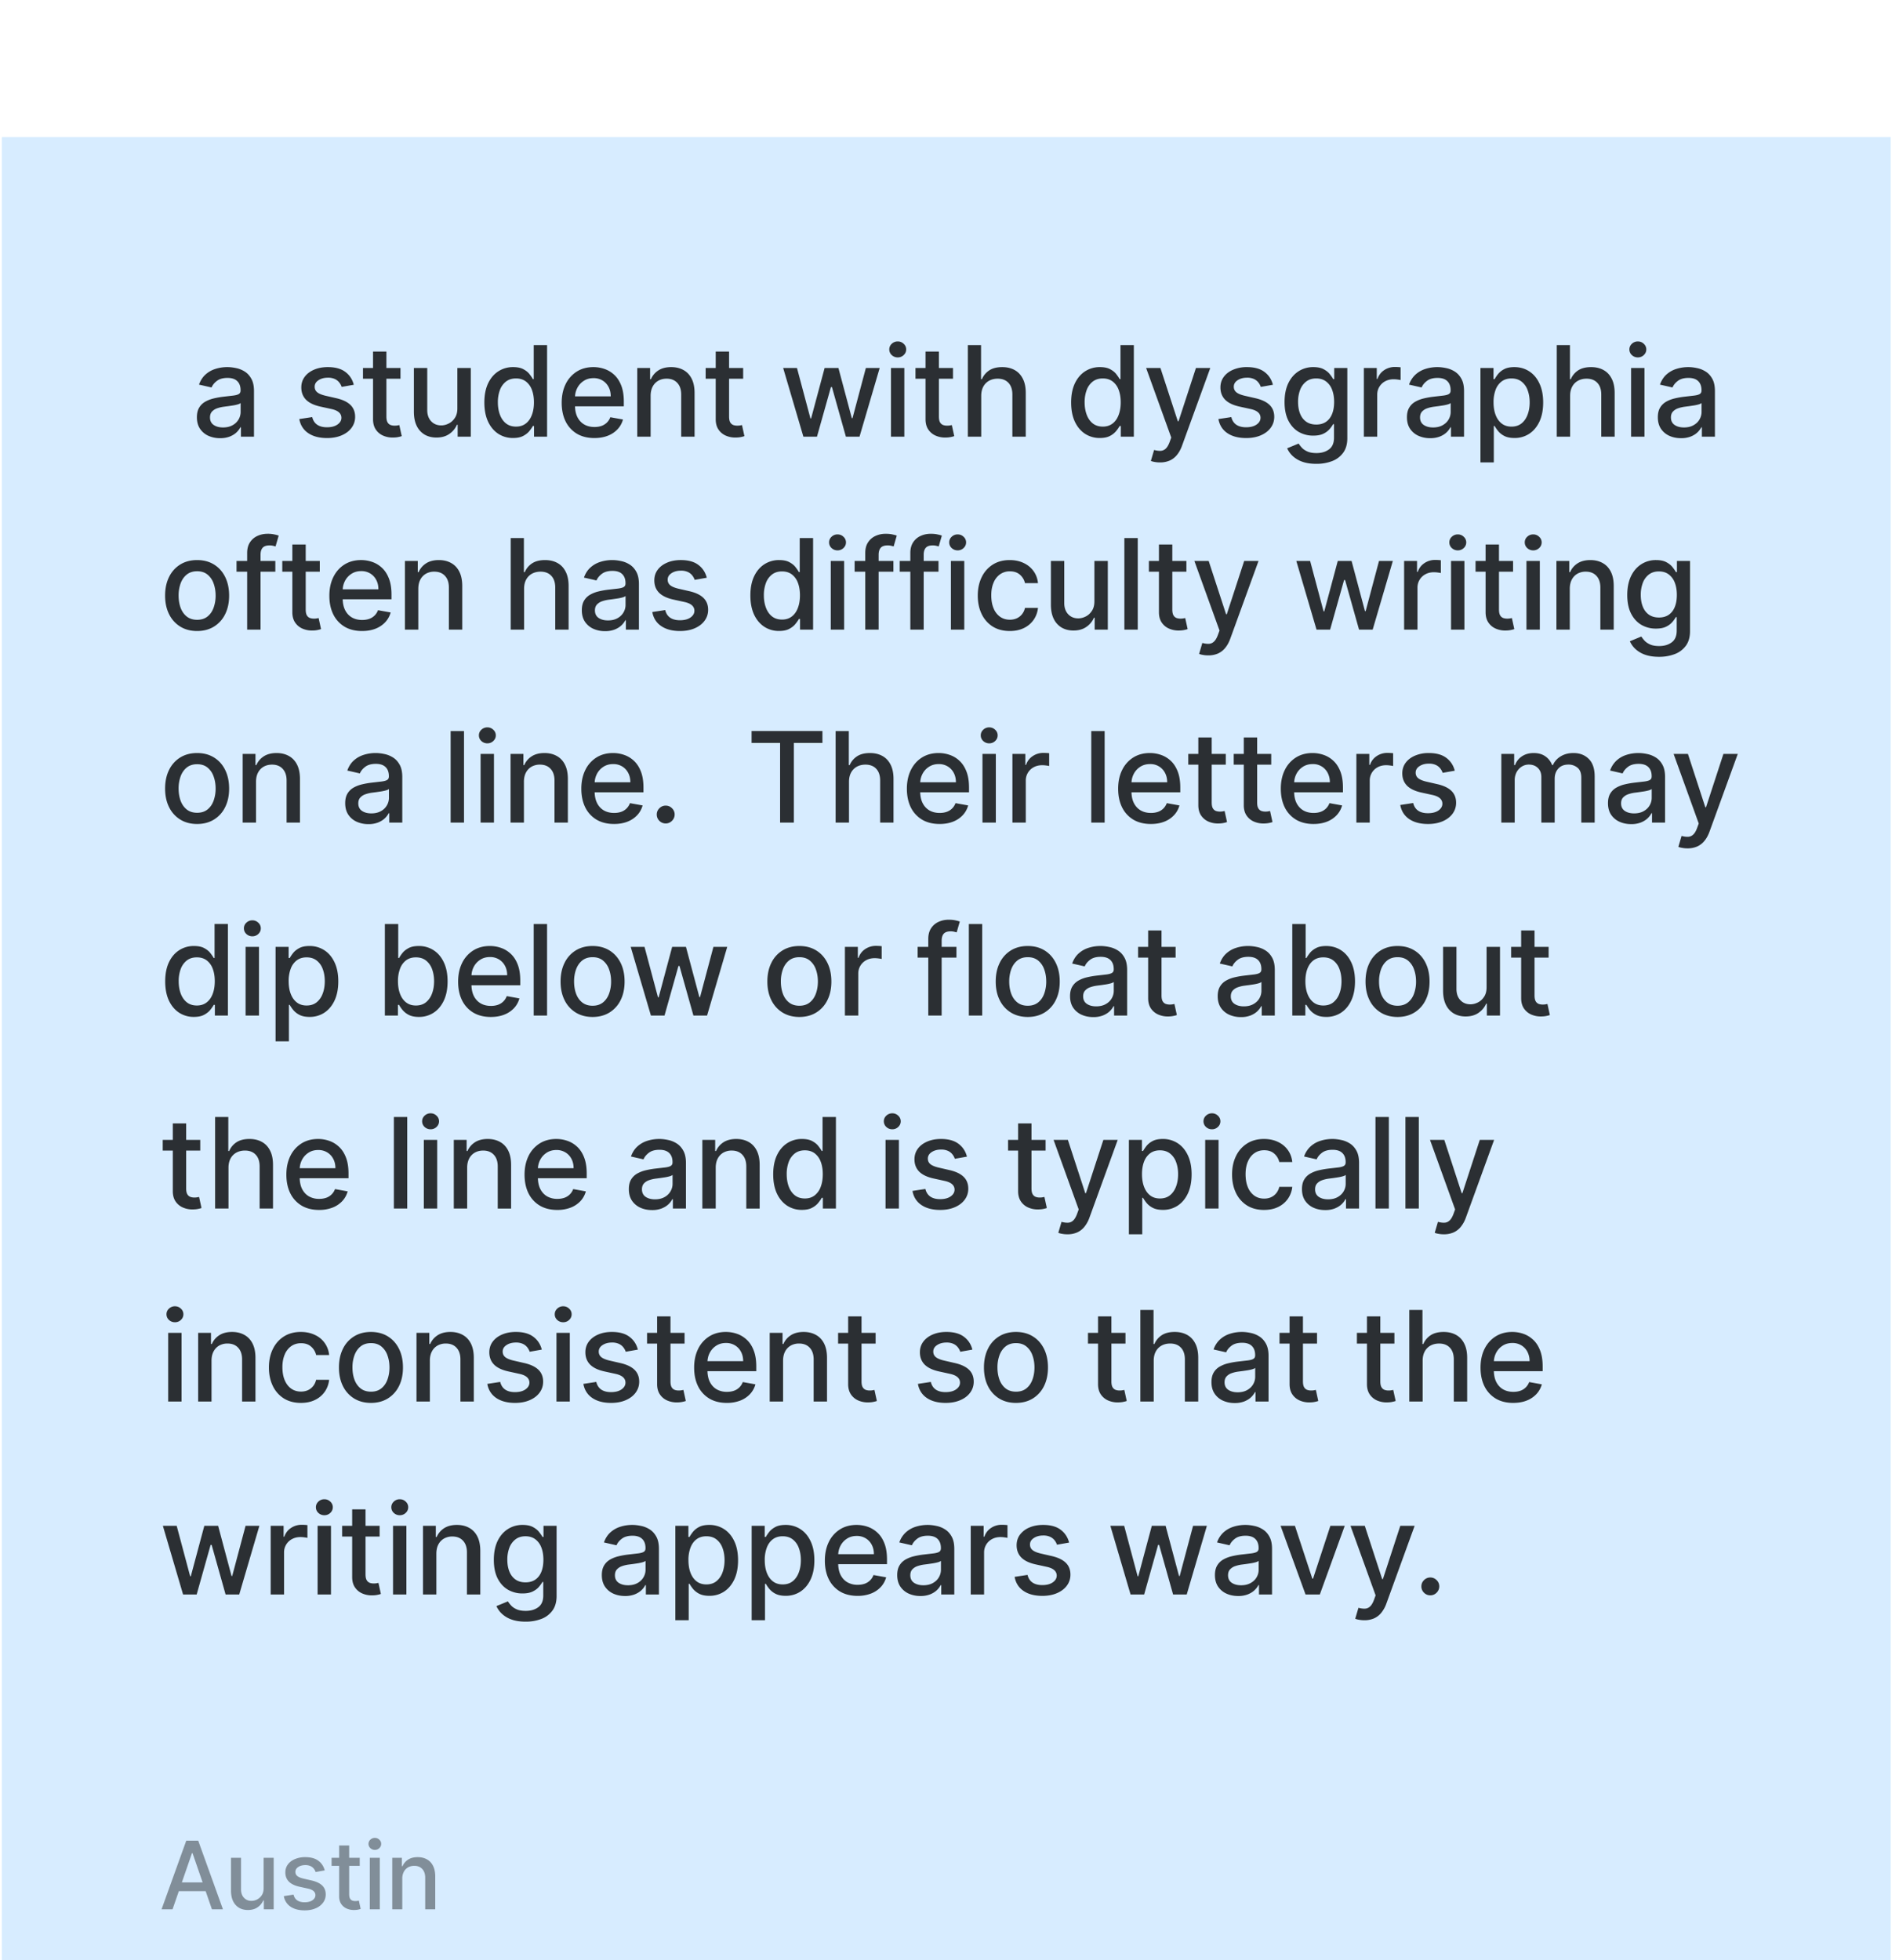
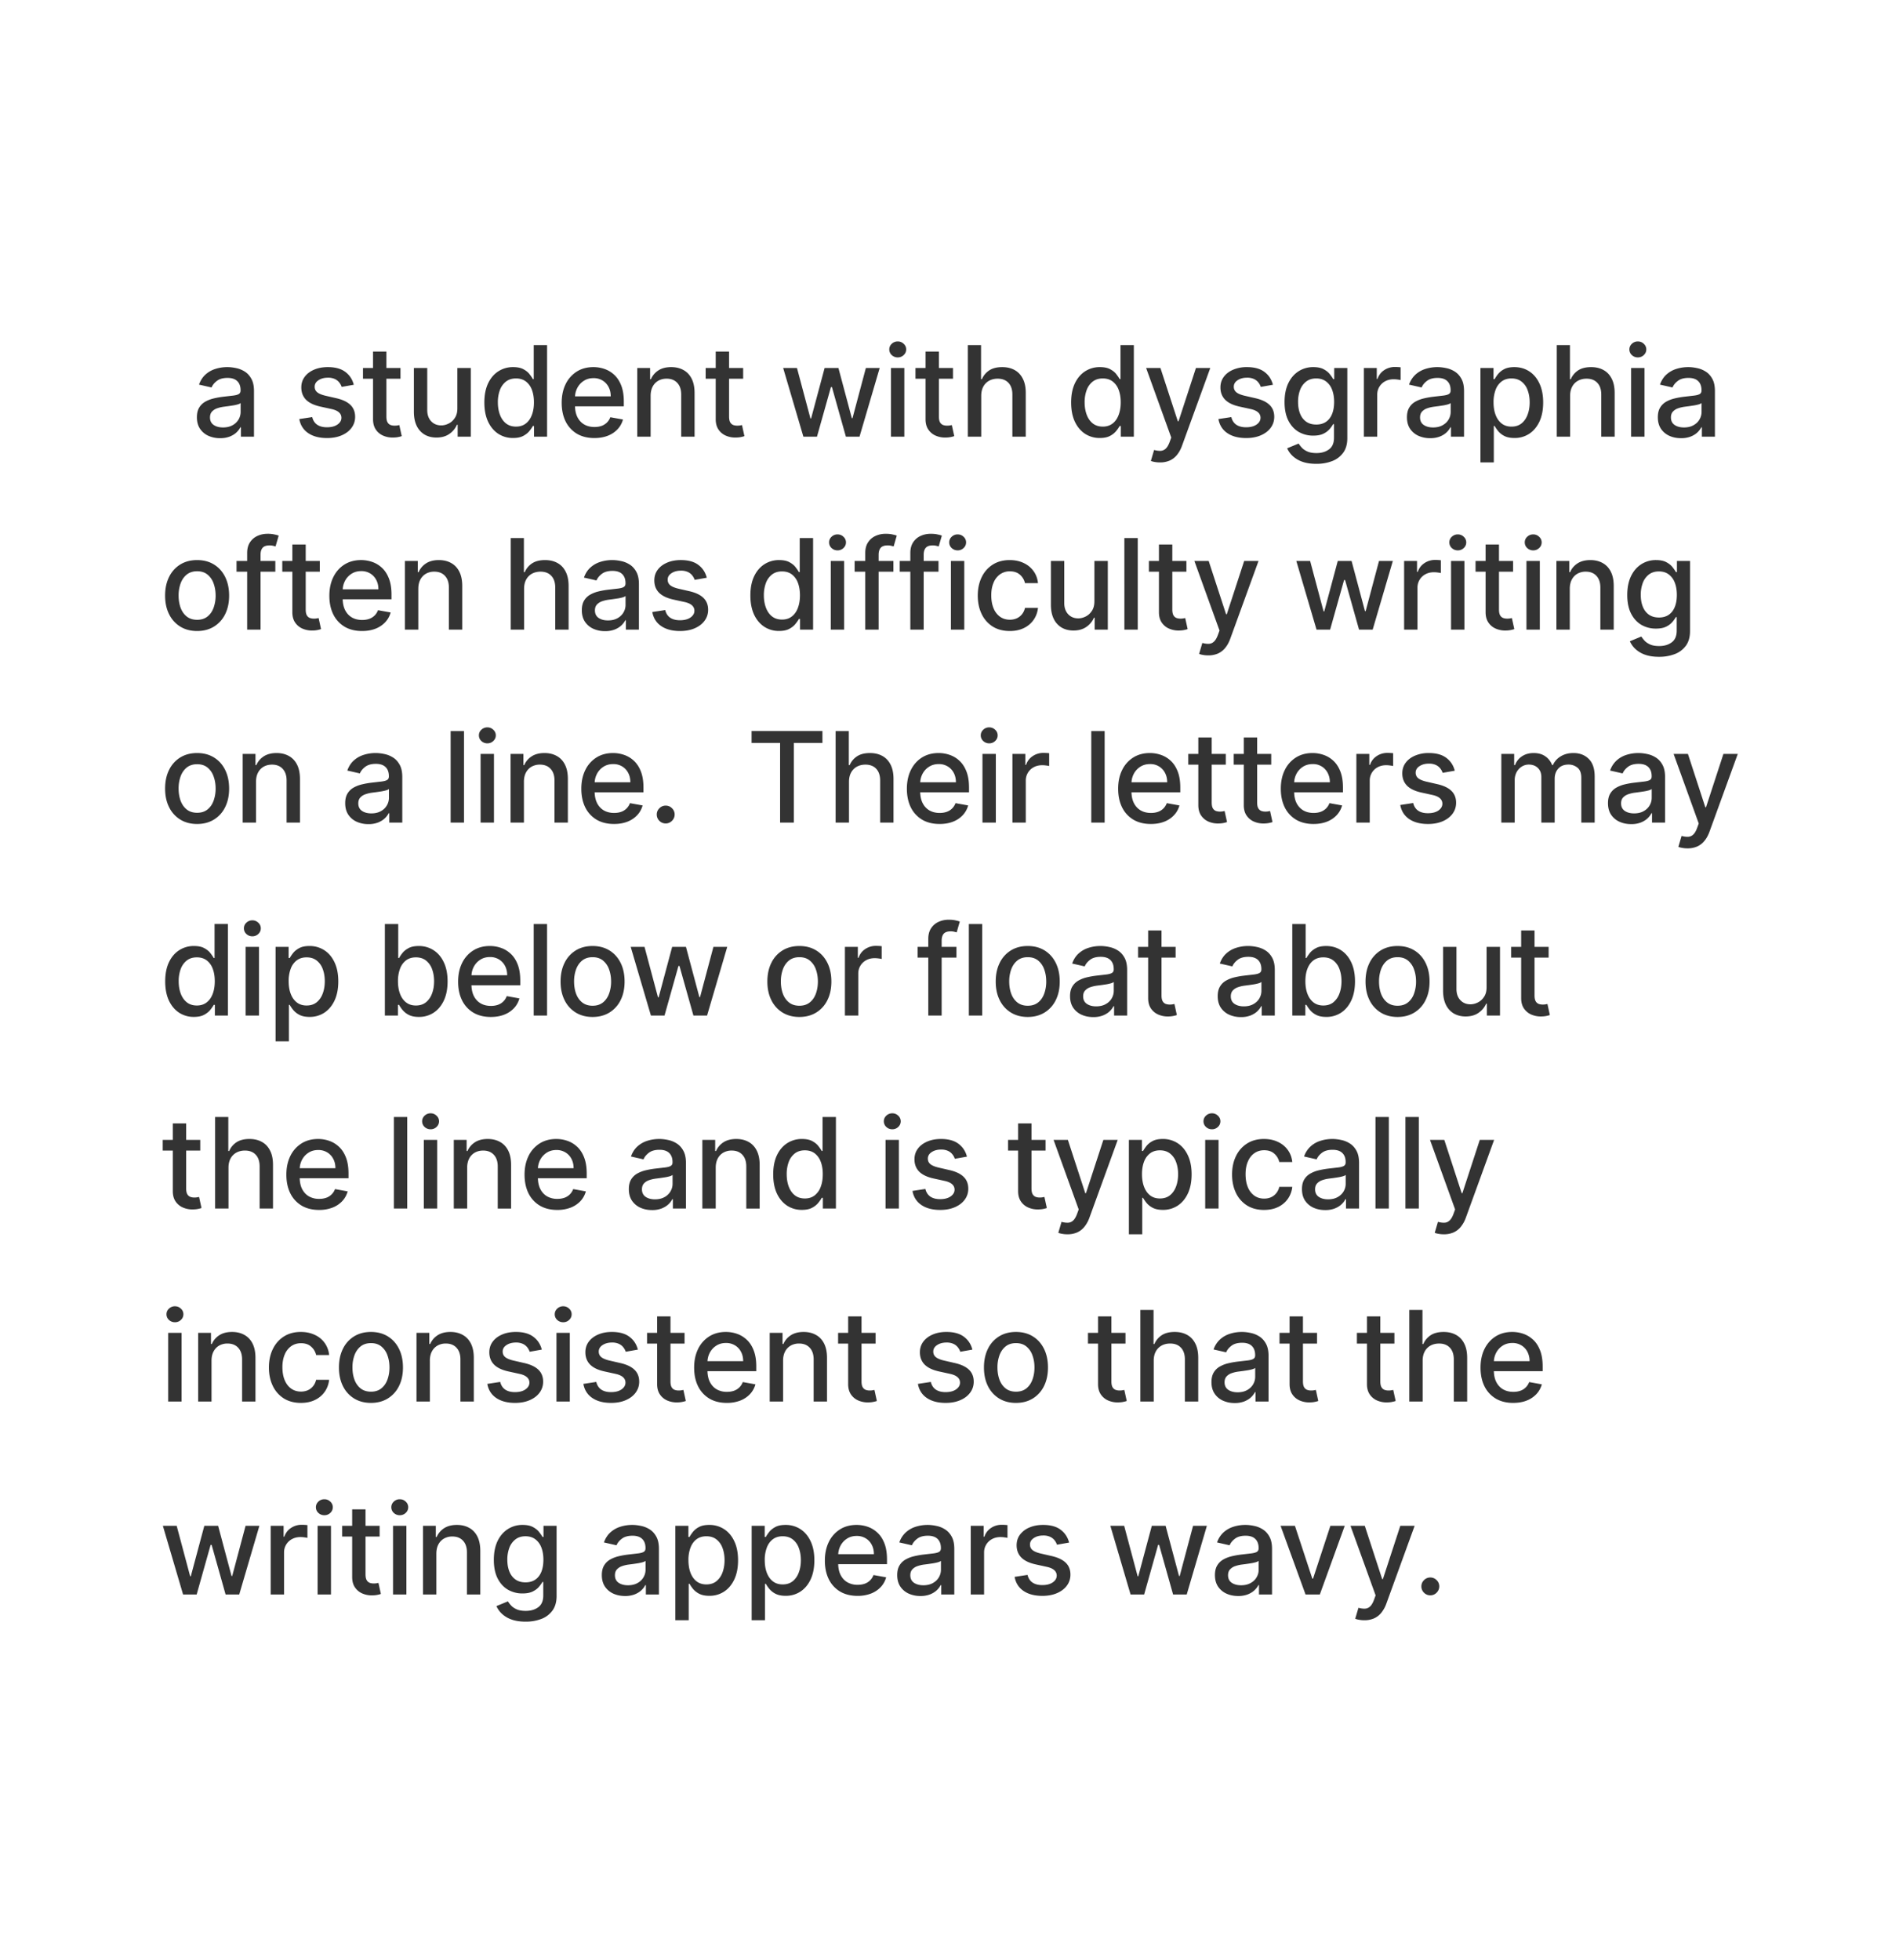
<svg xmlns="http://www.w3.org/2000/svg" width="187" height="193" fill="none">
  <g filter="url(#a)">
-     <path fill="#D7ECFF" d="M.184 0h186v192.384h-186z" />
+     <path fill="#D7ECFF" d="M.184 0h186h-186z" />
    <path fill="#000" fill-opacity=".8" d="M21.674 29.644a2.76 2.76 0 0 1-1.162-.238 1.957 1.957 0 0 1-.823-.7c-.2-.305-.3-.68-.3-1.122 0-.382.074-.696.22-.942.147-.247.345-.442.595-.586.25-.143.528-.252.836-.325.308-.074.622-.13.942-.168l.986-.114c.253-.032.436-.084.55-.154.115-.07.172-.185.172-.344v-.03c0-.385-.108-.683-.326-.894-.214-.211-.534-.317-.96-.317-.442 0-.791.098-1.047.295-.252.194-.427.41-.524.647l-1.236-.282c.146-.41.36-.742.642-.994.285-.256.612-.44.982-.555a3.83 3.83 0 0 1 1.166-.176c.27 0 .556.032.859.097.305.061.59.176.854.343.267.167.485.407.655.718.17.308.256.708.256 1.201v4.49h-1.286v-.924h-.052a1.89 1.89 0 0 1-.383.502c-.17.164-.39.3-.656.409a2.543 2.543 0 0 1-.96.163Zm.286-1.057c.364 0 .675-.072.933-.215a1.51 1.51 0 0 0 .595-.564 1.46 1.46 0 0 0 .207-.752v-.872c-.047.047-.138.091-.273.132a4.249 4.249 0 0 1-.454.101c-.17.027-.336.052-.497.075-.162.02-.297.038-.405.053a3.258 3.258 0 0 0-.7.163 1.202 1.202 0 0 0-.502.33c-.123.14-.185.329-.185.563 0 .326.12.573.361.74.24.164.548.246.92.246Zm12.878-4.203-1.193.211a1.413 1.413 0 0 0-.238-.436 1.176 1.176 0 0 0-.431-.339 1.561 1.561 0 0 0-.682-.132c-.373 0-.684.084-.933.251-.25.164-.375.377-.375.638 0 .226.084.408.251.546.168.138.438.251.81.34l1.074.246c.622.143 1.086.365 1.391.664.305.3.458.688.458 1.167 0 .405-.117.766-.352 1.083-.232.314-.556.56-.973.74-.414.178-.894.268-1.44.268-.756 0-1.374-.162-1.852-.485-.479-.325-.772-.788-.88-1.386l1.271-.194c.08.332.242.583.489.753.246.167.568.25.964.25.431 0 .776-.089 1.034-.268.258-.182.388-.403.388-.664a.69.69 0 0 0-.238-.533c-.156-.144-.395-.252-.718-.326l-1.144-.25c-.631-.144-1.098-.373-1.4-.687-.3-.314-.449-.712-.449-1.193 0-.4.112-.748.335-1.048.223-.3.53-.532.924-.7.393-.17.844-.255 1.351-.255.731 0 1.306.158 1.726.475.42.314.697.735.832 1.264Zm4.599-1.651v1.056h-3.693v-1.056h3.693Zm-2.703-1.62h1.316v6.396c0 .255.038.447.115.577a.597.597 0 0 0 .294.26c.124.043.257.065.401.065.106 0 .198-.007.277-.022.08-.014.141-.026.185-.035l.238 1.087c-.076.03-.185.059-.326.088-.14.033-.317.05-.528.053a2.319 2.319 0 0 1-.968-.185 1.658 1.658 0 0 1-.727-.598c-.184-.27-.277-.61-.277-1.017v-6.669Zm8.305 5.577v-3.957h1.32v6.761h-1.293v-1.17h-.07a2.11 2.11 0 0 1-.75.902c-.34.237-.764.356-1.271.356-.435 0-.819-.095-1.154-.286a2.01 2.01 0 0 1-.783-.858c-.188-.379-.282-.847-.282-1.404v-4.301h1.316v4.142c0 .46.128.828.383 1.1.256.273.587.41.995.41.247 0 .492-.062.735-.185.247-.123.45-.31.612-.559.164-.25.245-.566.242-.95Zm5.484 2.936a2.62 2.62 0 0 1-1.462-.418c-.425-.282-.76-.682-1.003-1.202-.24-.522-.361-1.148-.361-1.88 0-.73.122-1.355.365-1.874.247-.52.584-.917 1.013-1.193a2.632 2.632 0 0 1 1.457-.414c.42 0 .757.07 1.012.211.258.138.458.3.599.484.143.185.255.348.334.49h.08v-3.35h1.316v9.014h-1.286v-1.052h-.11c-.08.144-.194.308-.343.493-.147.185-.35.346-.608.484s-.592.207-1.003.207Zm.29-1.122c.379 0 .699-.1.96-.3.264-.202.463-.482.598-.84.139-.358.207-.775.207-1.25 0-.47-.067-.88-.202-1.233a1.81 1.81 0 0 0-.594-.823c-.261-.197-.584-.295-.969-.295-.396 0-.726.103-.99.308a1.883 1.883 0 0 0-.599.84 3.428 3.428 0 0 0-.198 1.203c0 .451.068.858.203 1.219.135.36.334.647.598.858.267.209.596.313.986.313Zm7.716 1.127c-.667 0-1.24-.143-1.722-.427a2.896 2.896 0 0 1-1.109-1.21c-.258-.523-.387-1.135-.387-1.836 0-.693.129-1.303.387-1.832a3 3 0 0 1 1.092-1.236c.47-.297 1.018-.445 1.646-.445a3.3 3.3 0 0 1 1.11.19c.357.125.679.323.963.593.285.27.51.621.674 1.052.164.429.246.95.246 1.563v.467h-5.374v-.986h4.085c0-.347-.07-.653-.212-.92a1.598 1.598 0 0 0-.594-.639 1.66 1.66 0 0 0-.889-.233c-.37 0-.693.091-.968.273a1.832 1.832 0 0 0-.634.704c-.147.288-.22.6-.22.938v.77c0 .452.079.837.237 1.154.162.316.386.559.674.726.287.164.623.246 1.008.246.25 0 .477-.035.682-.105a1.414 1.414 0 0 0 .876-.858l1.246.224a2.26 2.26 0 0 1-.537.964 2.601 2.601 0 0 1-.964.638c-.385.15-.823.225-1.316.225Zm5.54-4.151v4.014h-1.316v-6.761h1.264v1.1h.083c.156-.357.4-.645.731-.862.334-.217.756-.326 1.263-.326.461 0 .865.097 1.21.29.347.191.615.476.806.854.191.379.286.847.286 1.405v4.3H67.08v-4.142c0-.49-.127-.873-.383-1.149-.255-.279-.606-.418-1.052-.418-.305 0-.576.066-.814.198a1.425 1.425 0 0 0-.56.581c-.134.253-.202.558-.202.916Zm9.112-2.747v1.056h-3.693v-1.056h3.693Zm-2.703-1.62h1.317v6.396c0 .255.038.447.114.577a.597.597 0 0 0 .295.26c.123.043.257.065.4.065.106 0 .199-.007.278-.022.08-.014.14-.026.185-.035l.238 1.087c-.077.03-.185.059-.326.088-.141.033-.317.05-.528.053a2.32 2.32 0 0 1-.969-.185 1.655 1.655 0 0 1-.726-.598c-.185-.27-.278-.61-.278-1.017v-6.669Zm8.633 8.381-1.99-6.761h1.36l1.325 4.965h.066l1.33-4.965h1.36l1.32 4.943h.066l1.316-4.943h1.36l-1.985 6.761h-1.342l-1.374-4.881h-.1l-1.374 4.881H79.11Zm8.626 0v-6.761h1.316v6.761h-1.316Zm.665-7.804a.837.837 0 0 1-.59-.23.744.744 0 0 1-.242-.554.73.73 0 0 1 .242-.554.828.828 0 0 1 .59-.234.81.81 0 0 1 .585.234.73.73 0 0 1 .247.554c0 .215-.082.4-.247.555a.821.821 0 0 1-.585.229Zm5.442 1.043v1.056H90.15v-1.056h3.694Zm-2.703-1.62h1.316v6.396c0 .255.038.447.114.577a.597.597 0 0 0 .295.26c.124.043.257.065.4.065.107 0 .199-.007.278-.022.08-.014.141-.026.185-.035l.238 1.087c-.076.03-.185.059-.326.088a2.59 2.59 0 0 1-.528.053 2.319 2.319 0 0 1-.969-.185 1.666 1.666 0 0 1-.726-.598c-.185-.27-.277-.61-.277-1.017v-6.669Zm5.483 4.367v4.014h-1.316V20.48h1.299v3.355h.084c.158-.364.4-.654.726-.868.326-.214.751-.321 1.276-.321.464 0 .869.095 1.215.286.349.19.619.476.81.854.194.376.291.845.291 1.409v4.3h-1.317v-4.142c0-.496-.127-.88-.382-1.153-.256-.276-.61-.414-1.066-.414-.31 0-.59.066-.836.198a1.428 1.428 0 0 0-.577.581c-.138.253-.207.558-.207.916Zm11.68 4.146a2.63 2.63 0 0 1-1.462-.418c-.425-.282-.76-.682-1.003-1.202-.241-.522-.361-1.148-.361-1.88 0-.73.122-1.355.365-1.874.247-.52.584-.917 1.013-1.193a2.63 2.63 0 0 1 1.456-.414c.42 0 .758.07 1.013.211.258.138.458.3.599.484.143.185.255.348.334.49h.079v-3.35h1.316v9.014h-1.285v-1.052h-.11a3.514 3.514 0 0 1-.343.493 1.904 1.904 0 0 1-.608.484c-.258.138-.592.207-1.003.207Zm.29-1.122c.379 0 .699-.1.96-.3.264-.202.463-.482.598-.84.138-.358.207-.775.207-1.25 0-.47-.067-.88-.202-1.233a1.811 1.811 0 0 0-.594-.823c-.262-.197-.584-.295-.969-.295-.396 0-.726.103-.99.308a1.885 1.885 0 0 0-.599.84 3.43 3.43 0 0 0-.198 1.203c0 .451.068.858.203 1.219.135.36.334.647.598.858.267.209.596.313.986.313Zm5.633 3.526c-.196 0-.375-.017-.537-.049a1.68 1.68 0 0 1-.36-.097l.316-1.078c.241.064.455.092.643.084a.77.77 0 0 0 .498-.212c.146-.132.275-.348.387-.647l.163-.449-2.474-6.849h1.408l1.713 5.247h.07l1.713-5.247h1.412l-2.786 7.663c-.129.353-.293.65-.493.894a1.909 1.909 0 0 1-.713.555 2.336 2.336 0 0 1-.96.185Zm11.119-7.646-1.192.211a1.428 1.428 0 0 0-.238-.436 1.185 1.185 0 0 0-.431-.339 1.565 1.565 0 0 0-.683-.132c-.372 0-.684.084-.933.251-.249.164-.374.377-.374.638 0 .226.084.408.251.546.167.138.437.251.81.34l1.074.246c.622.143 1.086.365 1.391.664.305.3.458.688.458 1.167 0 .405-.118.766-.353 1.083-.231.314-.556.56-.972.74-.414.178-.894.268-1.44.268-.757 0-1.375-.162-1.853-.485-.478-.325-.772-.788-.88-1.386l1.272-.194c.079.332.242.583.488.753.247.167.568.25.964.25.432 0 .777-.089 1.035-.268.258-.182.387-.403.387-.664a.69.69 0 0 0-.238-.533c-.155-.144-.394-.252-.717-.326l-1.144-.25c-.631-.144-1.098-.373-1.4-.687-.3-.314-.449-.712-.449-1.193 0-.4.111-.748.334-1.048.223-.3.531-.532.925-.7a3.37 3.37 0 0 1 1.351-.255c.731 0 1.306.158 1.726.475.419.314.696.735.831 1.264Zm4.278 7.786c-.537 0-.999-.07-1.387-.21a2.693 2.693 0 0 1-.942-.56 2.348 2.348 0 0 1-.545-.761l1.131-.467c.079.13.185.266.317.41.135.146.317.27.546.373.231.103.529.155.893.155.499 0 .911-.122 1.237-.366.326-.24.489-.625.489-1.153v-1.33h-.084a3.02 3.02 0 0 1-.343.48 1.853 1.853 0 0 1-.608.458c-.258.13-.594.194-1.008.194a2.818 2.818 0 0 1-1.444-.374c-.425-.253-.762-.624-1.012-1.114-.246-.493-.37-1.099-.37-1.818 0-.719.122-1.335.366-1.849.246-.513.584-.906 1.012-1.18a2.634 2.634 0 0 1 1.457-.413c.42 0 .759.07 1.017.211.258.138.459.3.603.484.147.185.26.348.339.49h.097v-1.097h1.289v6.91c0 .582-.135 1.059-.405 1.431a2.38 2.38 0 0 1-1.096.828 4.222 4.222 0 0 1-1.549.268Zm-.013-3.869c.378 0 .698-.088.959-.264.264-.179.464-.434.599-.766.138-.334.207-.735.207-1.201 0-.455-.068-.856-.203-1.202a1.786 1.786 0 0 0-.594-.81c-.261-.197-.584-.295-.968-.295-.396 0-.727.103-.991.308a1.857 1.857 0 0 0-.598.828 3.29 3.29 0 0 0-.198 1.17c0 .444.067.832.202 1.167.135.335.335.596.599.784.267.187.595.281.986.281Zm4.692 1.193v-6.761h1.272v1.074h.071c.123-.364.34-.65.651-.858a1.864 1.864 0 0 1 1.065-.317 5.596 5.596 0 0 1 .559.03v1.26a2.302 2.302 0 0 0-.281-.049 2.76 2.76 0 0 0-.405-.03c-.311 0-.589.065-.832.197a1.47 1.47 0 0 0-.572.542c-.141.229-.212.49-.212.783v4.13h-1.316Zm6.528.15a2.76 2.76 0 0 1-1.162-.238 1.956 1.956 0 0 1-.823-.7c-.2-.305-.299-.68-.299-1.122 0-.382.073-.696.22-.942.146-.247.344-.442.594-.586a3.11 3.11 0 0 1 .836-.325c.308-.074.622-.13.942-.168l.986-.114c.253-.032.436-.084.55-.154.115-.07.172-.185.172-.344v-.03c0-.385-.108-.683-.326-.894-.214-.211-.534-.317-.959-.317-.443 0-.793.098-1.048.295-.252.194-.427.41-.524.647l-1.237-.282a2.38 2.38 0 0 1 .643-.994c.285-.256.612-.44.982-.555a3.824 3.824 0 0 1 1.166-.176c.27 0 .556.032.859.097a2.5 2.5 0 0 1 .853.343c.268.167.486.407.656.718.171.308.256.708.256 1.201v4.49h-1.286v-.924h-.052a1.91 1.91 0 0 1-.383.502c-.171.164-.389.3-.656.409a2.545 2.545 0 0 1-.96.163Zm.286-1.057c.364 0 .675-.072.933-.215.262-.144.46-.332.595-.564a1.46 1.46 0 0 0 .207-.752v-.872c-.047.047-.138.091-.273.132a4.268 4.268 0 0 1-.454.101c-.17.027-.336.052-.497.075-.162.02-.297.038-.405.053a3.26 3.26 0 0 0-.7.163 1.203 1.203 0 0 0-.502.33c-.123.14-.185.329-.185.563 0 .326.121.573.361.74.241.164.548.246.92.246Zm4.667 3.443v-9.297h1.286v1.096h.11a3.62 3.62 0 0 1 .33-.489 1.87 1.87 0 0 1 .598-.484c.256-.14.593-.211 1.013-.211.546 0 1.033.138 1.461.414.429.276.765.673 1.008 1.193.247.519.37 1.144.37 1.875 0 .73-.122 1.357-.365 1.88-.244.519-.578.92-1.004 1.201a2.597 2.597 0 0 1-1.457.418c-.411 0-.747-.069-1.008-.207a1.9 1.9 0 0 1-.607-.484 3.62 3.62 0 0 1-.339-.493h-.08v3.588h-1.316Zm1.29-5.916c0 .475.069.892.207 1.25.138.358.337.638.599.84.261.2.581.3.959.3.393 0 .722-.104.986-.313.264-.211.464-.497.599-.858.138-.361.207-.767.207-1.22 0-.445-.068-.846-.203-1.201a1.838 1.838 0 0 0-.598-.84c-.265-.206-.595-.309-.991-.309-.381 0-.704.098-.968.295a1.81 1.81 0 0 0-.595.823 3.456 3.456 0 0 0-.202 1.233Zm7.54-.634v4.014h-1.316V20.48h1.299v3.355h.083c.159-.364.401-.654.727-.868.325-.214.751-.321 1.276-.321.464 0 .869.095 1.215.286.349.19.619.476.81.854.194.376.291.845.291 1.409v4.3h-1.317v-4.142c0-.496-.127-.88-.383-1.153-.255-.276-.61-.414-1.065-.414-.311 0-.59.066-.836.198a1.428 1.428 0 0 0-.577.581c-.138.253-.207.558-.207.916Zm6.004 4.014v-6.761h1.317v6.761h-1.317Zm.665-7.804a.838.838 0 0 1-.59-.23.746.746 0 0 1-.242-.554c0-.217.081-.402.242-.554a.83.83 0 0 1 .59-.234c.229 0 .424.078.586.234a.73.73 0 0 1 .246.554c0 .215-.082.4-.246.555a.823.823 0 0 1-.586.229Zm4.253 7.954c-.428 0-.815-.08-1.162-.238a1.962 1.962 0 0 1-.823-.7c-.199-.305-.299-.68-.299-1.122 0-.382.073-.696.22-.942.147-.247.345-.442.594-.586.25-.143.528-.252.837-.325.308-.074.622-.13.942-.168l.986-.114c.252-.032.435-.084.55-.154.114-.07.171-.185.171-.344v-.03c0-.385-.108-.683-.325-.894-.214-.211-.534-.317-.96-.317-.443 0-.792.098-1.047.295-.253.194-.427.41-.524.647l-1.237-.282c.147-.41.361-.742.642-.994.285-.256.612-.44.982-.555.37-.117.759-.176 1.167-.176.27 0 .556.032.858.097.305.061.59.176.854.343.267.167.485.407.656.718.17.308.255.708.255 1.201v4.49h-1.285v-.924h-.053a1.89 1.89 0 0 1-.383.502c-.17.164-.389.3-.656.409a2.545 2.545 0 0 1-.96.163Zm.287-1.057c.363 0 .675-.072.933-.215.261-.144.459-.332.594-.564a1.46 1.46 0 0 0 .207-.752v-.872c-.047.047-.138.091-.273.132a4.246 4.246 0 0 1-.453.101c-.171.027-.336.052-.498.075-.161.02-.296.038-.405.053a3.274 3.274 0 0 0-.7.163 1.2 1.2 0 0 0-.501.33c-.124.14-.185.329-.185.563 0 .326.12.573.361.74.24.164.547.246.92.246ZM19.41 48.631c-.633 0-1.187-.146-1.659-.436a2.938 2.938 0 0 1-1.1-1.22c-.262-.522-.392-1.132-.392-1.83 0-.702.13-1.315.392-1.84a2.932 2.932 0 0 1 1.1-1.224c.472-.29 1.026-.436 1.66-.436.633 0 1.186.145 1.659.436.472.29.84.698 1.1 1.223.261.526.392 1.139.392 1.84 0 .699-.13 1.31-.392 1.831a2.937 2.937 0 0 1-1.1 1.22c-.473.29-1.026.436-1.66.436Zm.005-1.105c.41 0 .751-.109 1.021-.326.27-.217.47-.506.599-.867a3.45 3.45 0 0 0 .198-1.193c0-.431-.066-.828-.198-1.188a1.935 1.935 0 0 0-.599-.876c-.27-.22-.61-.33-1.021-.33-.414 0-.757.11-1.03.33-.27.22-.471.512-.603.876a3.48 3.48 0 0 0-.194 1.188c0 .434.065.832.194 1.193.132.36.333.65.603.867.273.217.616.326 1.03.326Zm7.698-5.793v1.056h-3.821v-1.056h3.82Zm-2.774 6.761V40.95c0-.423.093-.774.278-1.053.185-.281.43-.491.735-.629.305-.14.637-.211.995-.211a3 3 0 0 1 .677.066c.188.04.328.079.419.114l-.309 1.065a6.356 6.356 0 0 0-.237-.061 1.356 1.356 0 0 0-.352-.04c-.32 0-.549.08-.687.238-.135.158-.202.387-.202.687v7.368h-1.317Zm7.151-6.761v1.056h-3.693v-1.056h3.693Zm-2.702-1.62h1.316v6.396c0 .255.038.447.114.577a.597.597 0 0 0 .295.26c.123.043.257.065.4.065.106 0 .199-.007.278-.022.08-.014.14-.026.185-.035l.237 1.087a2.588 2.588 0 0 1-.854.14 2.319 2.319 0 0 1-.968-.184 1.655 1.655 0 0 1-.726-.598c-.185-.27-.277-.61-.277-1.017v-6.669Zm6.863 8.518c-.666 0-1.24-.143-1.721-.427a2.897 2.897 0 0 1-1.11-1.21c-.258-.523-.387-1.135-.387-1.836 0-.693.13-1.303.388-1.831.26-.529.625-.941 1.091-1.237.47-.297 1.019-.445 1.647-.445.381 0 .75.063 1.109.19.358.125.68.323.964.593.285.27.509.621.673 1.053.165.428.247.949.247 1.562v.467h-5.375v-.986h4.085c0-.346-.07-.653-.211-.92a1.597 1.597 0 0 0-.594-.639 1.66 1.66 0 0 0-.89-.233c-.37 0-.692.091-.968.273a1.832 1.832 0 0 0-.634.704c-.147.288-.22.6-.22.938v.77c0 .452.08.837.238 1.154.161.317.386.559.673.726.288.164.624.246 1.008.246.25 0 .477-.035.683-.105a1.415 1.415 0 0 0 .876-.858l1.245.224a2.26 2.26 0 0 1-.537.964 2.601 2.601 0 0 1-.964.638c-.384.15-.823.225-1.316.225Zm5.54-4.151v4.014h-1.315v-6.761h1.263v1.1h.084c.155-.358.399-.645.73-.862.335-.217.756-.326 1.264-.326.46 0 .864.097 1.21.29.346.191.615.476.806.854.19.379.286.847.286 1.405v4.3h-1.316v-4.142c0-.49-.128-.873-.383-1.149-.255-.279-.606-.418-1.052-.418a1.65 1.65 0 0 0-.815.198 1.425 1.425 0 0 0-.559.581c-.135.252-.202.558-.202.916Zm10.417 0v4.014h-1.316V39.48h1.298v3.355h.084c.158-.364.4-.654.726-.868.326-.214.751-.321 1.277-.321.463 0 .868.095 1.215.286.349.19.619.476.81.854.193.376.29.845.29 1.409v4.3h-1.316v-4.142c0-.496-.128-.88-.383-1.153-.255-.276-.61-.414-1.065-.414-.311 0-.59.066-.837.198a1.43 1.43 0 0 0-.576.581c-.138.252-.207.558-.207.916Zm7.972 4.164a2.76 2.76 0 0 1-1.163-.238 1.958 1.958 0 0 1-.823-.7c-.2-.305-.299-.68-.299-1.122 0-.382.073-.696.22-.942.147-.247.345-.442.594-.586a3.13 3.13 0 0 1 .837-.325c.308-.074.622-.13.942-.168l.986-.114c.252-.032.435-.084.55-.154.114-.07.172-.185.172-.343v-.031c0-.385-.109-.683-.326-.894-.214-.211-.534-.317-.96-.317-.443 0-.792.099-1.047.295-.253.194-.427.41-.524.647l-1.237-.282c.147-.41.36-.742.643-.994.284-.256.611-.44.981-.555a3.83 3.83 0 0 1 1.167-.176c.27 0 .556.032.858.097.305.061.59.176.854.343.267.167.486.407.656.718.17.308.255.708.255 1.201v4.49h-1.285v-.924h-.053a1.89 1.89 0 0 1-.383.502c-.17.164-.389.3-.656.409a2.544 2.544 0 0 1-.96.163Zm.286-1.057c.364 0 .675-.072.933-.215a1.51 1.51 0 0 0 .594-.564c.138-.234.207-.485.207-.752v-.872c-.047.047-.138.091-.273.132a4.241 4.241 0 0 1-.453.101 30.583 30.583 0 0 1-.903.128 3.258 3.258 0 0 0-.7.163 1.202 1.202 0 0 0-.501.33c-.124.14-.185.329-.185.563 0 .326.12.573.36.74.241.164.548.246.92.246Zm9.733-4.203-1.193.211a1.413 1.413 0 0 0-.237-.436 1.175 1.175 0 0 0-.432-.339 1.561 1.561 0 0 0-.682-.132c-.373 0-.684.084-.933.251-.25.164-.374.377-.374.638 0 .226.083.408.25.546.168.138.438.251.81.34l1.074.246c.623.143 1.086.365 1.391.664.306.3.458.688.458 1.167 0 .405-.117.766-.352 1.083-.232.314-.556.56-.973.74-.413.178-.893.268-1.44.268-.756 0-1.374-.162-1.852-.485-.479-.325-.772-.788-.88-1.386l1.272-.194c.079.332.242.583.488.753.247.167.568.25.964.25.431 0 .776-.089 1.035-.268.258-.182.387-.403.387-.664a.69.69 0 0 0-.238-.533c-.155-.144-.394-.252-.717-.326l-1.145-.25c-.63-.144-1.097-.373-1.4-.687-.299-.314-.448-.712-.448-1.193 0-.4.111-.748.334-1.048.223-.3.531-.532.924-.7.394-.17.844-.255 1.352-.255.73 0 1.306.158 1.725.475.42.314.697.736.832 1.264Zm7.118 5.242a2.62 2.62 0 0 1-1.461-.418c-.426-.282-.76-.682-1.004-1.202-.24-.522-.36-1.148-.36-1.88 0-.73.12-1.355.365-1.874.246-.52.583-.917 1.012-1.193a2.632 2.632 0 0 1 1.457-.414c.42 0 .757.07 1.012.211.258.138.458.3.599.484.144.185.255.348.334.49h.08v-3.35h1.316v9.014h-1.285v-1.052h-.11c-.08.144-.194.308-.344.493-.147.185-.35.346-.607.484-.259.138-.593.207-1.004.207Zm.29-1.122c.38 0 .699-.1.96-.3.264-.202.464-.482.599-.84.138-.358.207-.775.207-1.25 0-.47-.068-.88-.203-1.233a1.81 1.81 0 0 0-.594-.823c-.261-.197-.584-.295-.968-.295-.397 0-.727.103-.99.308a1.883 1.883 0 0 0-.6.84 3.43 3.43 0 0 0-.198 1.203c0 .452.068.858.203 1.219.135.36.334.647.599.858.267.209.595.313.986.313Zm4.802.99v-6.761h1.316v6.761h-1.316Zm.665-7.804a.837.837 0 0 1-.59-.23.744.744 0 0 1-.242-.554.73.73 0 0 1 .242-.554.828.828 0 0 1 .59-.234c.228 0 .424.078.585.234a.73.73 0 0 1 .246.554c0 .215-.082.4-.246.555a.821.821 0 0 1-.585.229Zm5.503 1.043v1.056h-3.82v-1.056h3.82Zm-2.773 6.761V40.95c0-.423.092-.774.277-1.053.185-.281.43-.491.735-.629.306-.14.637-.211.995-.211.264 0 .49.022.678.066.188.04.327.079.418.114L88 40.302a6.368 6.368 0 0 0-.238-.061 1.355 1.355 0 0 0-.352-.04c-.32 0-.549.08-.687.238-.134.158-.202.387-.202.687v7.368h-1.316Zm7.212-6.761v1.056h-3.82v-1.056h3.82Zm-2.773 6.761V40.95c0-.423.093-.774.278-1.053a1.7 1.7 0 0 1 .735-.629c.305-.14.636-.211.994-.211.264 0 .49.022.678.066.188.04.327.079.418.114l-.308 1.065a6.368 6.368 0 0 0-.237-.061 1.355 1.355 0 0 0-.353-.04c-.32 0-.548.08-.686.238-.135.158-.203.387-.203.687v7.368h-1.316Zm3.995 0v-6.761h1.316v6.761h-1.316Zm.664-7.804a.837.837 0 0 1-.59-.23.744.744 0 0 1-.241-.554.73.73 0 0 1 .242-.554.828.828 0 0 1 .59-.234c.228 0 .424.078.585.234a.73.73 0 0 1 .246.554c0 .215-.082.4-.246.555a.821.821 0 0 1-.586.229Zm5.134 7.94c-.654 0-1.218-.148-1.69-.444a2.95 2.95 0 0 1-1.083-1.237c-.252-.525-.379-1.127-.379-1.805 0-.686.13-1.292.388-1.817a2.96 2.96 0 0 1 1.091-1.237c.47-.297 1.023-.445 1.66-.445.514 0 .971.095 1.373.286.402.188.727.452.973.792.25.34.398.738.445 1.193h-1.281a1.54 1.54 0 0 0-.484-.818c-.25-.23-.584-.344-1.004-.344a1.64 1.64 0 0 0-.964.29 1.868 1.868 0 0 0-.638.82c-.153.352-.23.768-.23 1.25 0 .493.076.918.225 1.276a1.9 1.9 0 0 0 .634.832c.276.197.6.295.973.295.25 0 .475-.046.678-.137.205-.093.377-.227.515-.4a1.51 1.51 0 0 0 .295-.625h1.281c-.047.437-.19.827-.427 1.17a2.46 2.46 0 0 1-.955.81c-.397.197-.862.296-1.396.296Zm8.332-2.94v-3.957h1.32v6.761h-1.294v-1.17h-.07a2.11 2.11 0 0 1-.749.902c-.34.237-.764.356-1.272.356-.434 0-.818-.095-1.153-.286a2.002 2.002 0 0 1-.783-.858c-.188-.379-.282-.847-.282-1.404v-4.301h1.316v4.142c0 .46.128.828.383 1.1.255.273.587.41.995.41.246 0 .491-.062.735-.185.246-.123.45-.31.612-.559.164-.25.245-.566.242-.95Zm4.268-6.21v9.014h-1.316V39.48h1.316Zm4.791 2.253v1.056h-3.693v-1.056h3.693Zm-2.703-1.62h1.316v6.396c0 .255.038.447.115.577a.593.593 0 0 0 .295.26c.123.043.256.065.4.065.106 0 .198-.007.278-.022.079-.014.14-.026.184-.035l.238 1.087c-.076.03-.185.059-.326.088a2.59 2.59 0 0 1-.528.053 2.317 2.317 0 0 1-.968-.185 1.66 1.66 0 0 1-.727-.598c-.184-.27-.277-.61-.277-1.017v-6.669Zm4.854 10.917c-.196 0-.375-.017-.537-.049a1.71 1.71 0 0 1-.361-.097l.317-1.078c.241.064.455.092.643.084a.766.766 0 0 0 .497-.212c.147-.132.276-.347.388-.647l.163-.449-2.474-6.849h1.408l1.713 5.247h.07l1.712-5.247h1.413l-2.786 7.664c-.129.352-.293.65-.493.893a1.92 1.92 0 0 1-.713.555 2.336 2.336 0 0 1-.96.185Zm10.663-2.536-1.99-6.761h1.36l1.325 4.965h.066l1.33-4.965h1.36l1.32 4.943h.066l1.316-4.943h1.361l-1.986 6.761h-1.342l-1.374-4.881h-.101l-1.373 4.881h-1.338Zm8.626 0v-6.761h1.272v1.074h.071c.123-.364.34-.65.651-.858a1.864 1.864 0 0 1 1.065-.317 5.596 5.596 0 0 1 .559.03v1.26a2.302 2.302 0 0 0-.281-.049 2.76 2.76 0 0 0-.405-.03c-.311 0-.589.065-.832.197a1.47 1.47 0 0 0-.572.542c-.141.229-.212.49-.212.783v4.13h-1.316Zm4.621 0v-6.761h1.316v6.761h-1.316Zm.665-7.804a.836.836 0 0 1-.59-.23.742.742 0 0 1-.242-.554.73.73 0 0 1 .242-.554.827.827 0 0 1 .59-.234.81.81 0 0 1 .585.234.73.73 0 0 1 .247.554.74.74 0 0 1-.247.555.82.82 0 0 1-.585.229Zm5.442 1.043v1.056h-3.694v-1.056h3.694Zm-2.703-1.62h1.316v6.396c0 .255.038.447.114.577a.602.602 0 0 0 .295.26c.124.043.257.065.401.065.106 0 .198-.007.277-.022l.185-.035.238 1.087c-.077.03-.185.059-.326.088a2.59 2.59 0 0 1-.528.053 2.324 2.324 0 0 1-.969-.185 1.663 1.663 0 0 1-.726-.598c-.185-.27-.277-.61-.277-1.017v-6.669Zm4.022 8.381v-6.761h1.316v6.761h-1.316Zm.665-7.804a.836.836 0 0 1-.59-.23.742.742 0 0 1-.242-.554.73.73 0 0 1 .242-.554.827.827 0 0 1 .59-.234.81.81 0 0 1 .585.234.73.73 0 0 1 .247.554.74.74 0 0 1-.247.555.82.82 0 0 1-.585.229Zm3.602 3.79v4.014h-1.317v-6.761h1.264v1.1h.083c.156-.358.399-.645.731-.862.335-.217.756-.326 1.263-.326.461 0 .865.097 1.211.29.346.191.615.476.805.854.191.379.286.847.286 1.405v4.3h-1.316v-4.142c0-.49-.127-.873-.383-1.149-.255-.279-.606-.418-1.052-.418a1.65 1.65 0 0 0-.814.198 1.424 1.424 0 0 0-.559.581c-.135.252-.202.558-.202.916Zm8.79 6.69c-.537 0-.999-.07-1.387-.21a2.693 2.693 0 0 1-.942-.56 2.348 2.348 0 0 1-.545-.761l1.131-.467c.079.13.185.266.317.41.135.146.317.27.546.373.231.103.529.155.893.155.499 0 .911-.122 1.237-.366.326-.24.489-.625.489-1.153v-1.33h-.084a3.02 3.02 0 0 1-.343.48 1.853 1.853 0 0 1-.608.458c-.258.13-.594.194-1.008.194a2.818 2.818 0 0 1-1.444-.374c-.425-.253-.762-.624-1.012-1.114-.246-.493-.37-1.099-.37-1.818 0-.719.122-1.335.366-1.849.246-.513.584-.906 1.012-1.18a2.634 2.634 0 0 1 1.457-.413c.42 0 .759.07 1.017.211.258.138.459.3.603.484.147.185.26.348.339.49h.097v-1.097h1.289v6.91c0 .582-.135 1.059-.405 1.431a2.38 2.38 0 0 1-1.096.828 4.222 4.222 0 0 1-1.549.268Zm-.013-3.869c.378 0 .698-.088.959-.264.264-.179.464-.434.599-.766.138-.334.207-.735.207-1.201 0-.455-.068-.856-.203-1.202a1.786 1.786 0 0 0-.594-.81c-.261-.197-.584-.295-.968-.295-.396 0-.726.103-.991.308a1.857 1.857 0 0 0-.598.828 3.29 3.29 0 0 0-.198 1.17c0 .444.067.832.202 1.167.135.335.335.596.599.784.267.187.596.281.986.281ZM19.41 67.631c-.633 0-1.187-.146-1.659-.436a2.938 2.938 0 0 1-1.1-1.22c-.262-.522-.392-1.132-.392-1.83 0-.702.13-1.315.392-1.84a2.932 2.932 0 0 1 1.1-1.224c.472-.29 1.026-.436 1.66-.436.633 0 1.186.145 1.659.436.472.29.84.698 1.1 1.223.261.526.392 1.139.392 1.84 0 .699-.13 1.31-.392 1.831a2.937 2.937 0 0 1-1.1 1.22c-.473.29-1.026.436-1.66.436Zm.005-1.105c.41 0 .751-.109 1.021-.326.27-.217.47-.506.599-.867a3.45 3.45 0 0 0 .198-1.193c0-.431-.066-.828-.198-1.188a1.935 1.935 0 0 0-.599-.876c-.27-.22-.61-.33-1.021-.33-.414 0-.757.11-1.03.33-.27.22-.471.512-.603.876a3.48 3.48 0 0 0-.194 1.188c0 .434.065.832.194 1.193.132.36.333.65.603.867.273.217.616.326 1.03.326Zm5.796-3.046v4.014h-1.316v-6.761h1.263v1.1h.084c.155-.358.399-.645.73-.862.335-.217.756-.326 1.264-.326.46 0 .864.097 1.21.29.346.191.615.476.806.854.19.379.286.847.286 1.405v4.3h-1.316v-4.142c0-.49-.128-.873-.383-1.149-.255-.279-.606-.418-1.052-.418-.305 0-.577.066-.814.198a1.425 1.425 0 0 0-.56.581c-.134.252-.202.558-.202.916Zm11.067 4.164a2.76 2.76 0 0 1-1.162-.238 1.958 1.958 0 0 1-.823-.7c-.2-.305-.3-.68-.3-1.122 0-.382.074-.696.22-.942.148-.247.346-.442.595-.586.25-.143.528-.252.837-.325.308-.074.622-.13.941-.168l.986-.114c.253-.032.436-.084.55-.154.115-.07.172-.185.172-.343v-.031c0-.385-.108-.683-.325-.894-.215-.211-.535-.317-.96-.317-.443 0-.792.099-1.048.295-.252.194-.427.41-.523.647L34.2 62.37c.146-.41.36-.742.642-.994.285-.256.612-.44.982-.555a3.83 3.83 0 0 1 1.166-.176c.27 0 .556.032.859.097.305.061.59.176.854.343.267.167.485.407.656.718.17.308.255.708.255 1.201v4.49H38.33v-.924h-.053a1.89 1.89 0 0 1-.383.502c-.17.164-.389.3-.656.409a2.544 2.544 0 0 1-.96.163Zm.287-1.057c.363 0 .674-.072.933-.215a1.51 1.51 0 0 0 .594-.564 1.46 1.46 0 0 0 .207-.752v-.872c-.047.047-.138.091-.273.132a4.241 4.241 0 0 1-.454.101c-.17.027-.336.052-.497.075-.161.02-.296.038-.405.053a3.258 3.258 0 0 0-.7.163 1.202 1.202 0 0 0-.502.33c-.123.14-.185.329-.185.563 0 .326.12.573.361.74.241.164.548.246.92.246Zm9.127-8.108v9.015h-1.316V58.48h1.316Zm1.634 9.015v-6.761h1.316v6.761h-1.316Zm.665-7.804a.837.837 0 0 1-.59-.23.744.744 0 0 1-.242-.554.73.73 0 0 1 .242-.554.828.828 0 0 1 .59-.234.81.81 0 0 1 .585.234.73.73 0 0 1 .247.554c0 .215-.083.4-.247.555a.821.821 0 0 1-.585.229Zm3.602 3.79v4.014h-1.317v-6.761h1.264v1.1h.083c.156-.358.4-.645.731-.862.335-.217.756-.326 1.263-.326.461 0 .865.097 1.21.29.347.191.616.476.806.854.191.379.286.847.286 1.405v4.3h-1.316v-4.142c0-.49-.127-.873-.383-1.149-.255-.279-.606-.418-1.052-.418a1.65 1.65 0 0 0-.814.198 1.425 1.425 0 0 0-.559.581c-.135.252-.203.558-.203.916Zm8.87 4.15c-.667 0-1.24-.142-1.722-.426a2.896 2.896 0 0 1-1.11-1.21c-.257-.523-.386-1.135-.386-1.836 0-.693.129-1.303.387-1.831a2.998 2.998 0 0 1 1.092-1.237c.469-.297 1.018-.445 1.646-.445.381 0 .751.063 1.109.19.358.125.68.323.964.593.285.27.51.621.674 1.053.164.428.246.949.246 1.562v.467h-5.375v-.986h4.085c0-.346-.07-.653-.211-.92a1.598 1.598 0 0 0-.594-.639 1.66 1.66 0 0 0-.89-.233c-.37 0-.692.091-.968.273a1.832 1.832 0 0 0-.634.704c-.146.288-.22.6-.22.938v.77c0 .452.08.837.238 1.154.161.317.386.559.673.726.288.164.624.246 1.008.246.25 0 .477-.035.683-.105a1.414 1.414 0 0 0 .876-.858l1.245.224a2.25 2.25 0 0 1-.537.964 2.601 2.601 0 0 1-.964.638c-.384.15-.823.225-1.316.225Zm5.091-.052a.854.854 0 0 1-.62-.255.852.852 0 0 1-.26-.626.83.83 0 0 1 .26-.616.847.847 0 0 1 .62-.26c.24 0 .448.087.62.26a.83.83 0 0 1 .26.616.84.84 0 0 1-.123.445.91.91 0 0 1-.317.317.839.839 0 0 1-.44.119Zm8.456-7.928v-1.17h6.977v1.17h-2.813v7.844h-1.356V59.65H74.01Zm9.593 3.83v4.014h-1.316V58.48h1.298v3.355h.084c.158-.364.4-.654.726-.868.326-.214.751-.321 1.277-.321.463 0 .868.095 1.215.286.349.19.619.476.81.854.193.376.29.845.29 1.409v4.3h-1.316v-4.142c0-.496-.128-.88-.383-1.153-.255-.276-.61-.414-1.065-.414-.311 0-.59.066-.837.198a1.43 1.43 0 0 0-.576.581c-.138.252-.207.558-.207.916Zm8.918 4.15c-.666 0-1.24-.142-1.721-.426a2.897 2.897 0 0 1-1.11-1.21c-.258-.523-.387-1.135-.387-1.836 0-.693.13-1.303.388-1.831.26-.529.625-.941 1.091-1.237.47-.297 1.019-.445 1.647-.445.381 0 .75.063 1.109.19.358.125.68.323.964.593.284.27.509.621.673 1.053.165.428.247.949.247 1.562v.467h-5.375v-.986h4.085c0-.346-.07-.653-.211-.92a1.598 1.598 0 0 0-.595-.639 1.661 1.661 0 0 0-.889-.233c-.37 0-.692.091-.968.273a1.832 1.832 0 0 0-.634.704c-.147.288-.22.6-.22.938v.77c0 .452.08.837.238 1.154.161.317.386.559.673.726.288.164.624.246 1.008.246.25 0 .477-.035.682-.105a1.415 1.415 0 0 0 .876-.858l1.246.224a2.26 2.26 0 0 1-.537.964 2.602 2.602 0 0 1-.964.638c-.384.15-.823.225-1.316.225Zm4.225-.136v-6.761h1.316v6.761h-1.316Zm.664-7.804a.837.837 0 0 1-.59-.23.744.744 0 0 1-.242-.554c0-.217.081-.402.242-.554a.828.828 0 0 1 .59-.234c.23 0 .424.078.586.234a.729.729 0 0 1 .246.554c0 .215-.082.4-.246.555a.821.821 0 0 1-.586.229Zm2.286 7.804v-6.761h1.272v1.074h.071c.123-.364.34-.65.651-.858a1.864 1.864 0 0 1 1.065-.317 5.628 5.628 0 0 1 .559.03v1.26a2.34 2.34 0 0 0-.281-.049 2.76 2.76 0 0 0-.405-.03c-.311 0-.589.065-.832.197a1.472 1.472 0 0 0-.784 1.325v4.13h-1.316Zm9.081-9.015v9.015h-1.316V58.48h1.316Zm4.548 9.152c-.666 0-1.24-.143-1.721-.427a2.897 2.897 0 0 1-1.109-1.21c-.258-.523-.387-1.135-.387-1.836 0-.693.129-1.303.387-1.831a2.998 2.998 0 0 1 1.092-1.237c.469-.297 1.018-.445 1.646-.445.381 0 .751.063 1.109.19.358.125.679.323.964.593.285.27.509.621.674 1.053.164.428.246.949.246 1.562v.467h-5.374v-.986h4.084c0-.346-.07-.653-.211-.92a1.6 1.6 0 0 0-1.483-.872c-.37 0-.693.091-.969.273a1.834 1.834 0 0 0-.634.704c-.146.288-.22.6-.22.938v.77c0 .452.08.837.238 1.154.161.317.386.559.674.726.287.164.623.246 1.008.246.249 0 .476-.035.682-.105a1.41 1.41 0 0 0 .876-.858l1.245.224a2.24 2.24 0 0 1-.537.964 2.594 2.594 0 0 1-.964.638c-.384.15-.823.225-1.316.225Zm7.381-6.898v1.056h-3.693v-1.056h3.693Zm-2.703-1.62h1.317v6.396c0 .255.038.448.114.577a.598.598 0 0 0 .295.26c.123.043.257.065.4.065.106 0 .199-.007.278-.022l.185-.035.237 1.087a2.592 2.592 0 0 1-.854.14 2.317 2.317 0 0 1-.968-.184 1.663 1.663 0 0 1-.726-.598c-.185-.27-.278-.61-.278-1.017v-6.669Zm7.179 1.62v1.056h-3.693v-1.056h3.693Zm-2.703-1.62h1.316v6.396c0 .255.038.448.115.577a.593.593 0 0 0 .295.26c.123.043.256.065.4.065.106 0 .198-.007.277-.022.08-.014.141-.026.185-.035l.238 1.087c-.076.03-.185.059-.326.088a2.59 2.59 0 0 1-.528.053 2.317 2.317 0 0 1-.968-.185 1.66 1.66 0 0 1-.727-.598c-.185-.27-.277-.61-.277-1.017v-6.669Zm6.864 8.518c-.667 0-1.24-.143-1.722-.427a2.897 2.897 0 0 1-1.109-1.21c-.258-.523-.387-1.135-.387-1.836 0-.693.129-1.303.387-1.831a2.998 2.998 0 0 1 1.092-1.237c.469-.297 1.018-.445 1.646-.445.382 0 .751.063 1.109.19.358.125.68.323.964.593.285.27.51.621.674 1.053.164.428.246.949.246 1.562v.467h-5.374v-.986h4.085a1.94 1.94 0 0 0-.212-.92 1.6 1.6 0 0 0-1.483-.872c-.37 0-.693.091-.968.273a1.826 1.826 0 0 0-.634.704c-.147.288-.22.6-.22.938v.77c0 .452.079.837.237 1.154.162.317.386.559.674.726.287.164.623.246 1.008.246.249 0 .477-.035.682-.105a1.48 1.48 0 0 0 .533-.326 1.42 1.42 0 0 0 .343-.533l1.246.225a2.26 2.26 0 0 1-.537.964 2.61 2.61 0 0 1-.964.638c-.385.15-.823.225-1.316.225Zm4.224-.137v-6.761h1.272v1.074h.071c.123-.364.34-.65.651-.858a1.865 1.865 0 0 1 1.066-.317 5.561 5.561 0 0 1 .559.03v1.26a2.368 2.368 0 0 0-.282-.049 2.76 2.76 0 0 0-.405-.03c-.311 0-.589.065-.832.197a1.47 1.47 0 0 0-.784 1.325v4.13h-1.316Zm9.688-5.11-1.193.211a1.407 1.407 0 0 0-.238-.436 1.177 1.177 0 0 0-.431-.339 1.565 1.565 0 0 0-.683-.132c-.372 0-.683.084-.933.251-.249.164-.374.377-.374.638 0 .226.084.408.251.546.167.138.437.251.81.34l1.074.246c.622.143 1.086.365 1.391.664.305.3.458.688.458 1.167 0 .405-.118.766-.352 1.083-.232.314-.557.56-.973.74-.414.178-.894.268-1.44.268-.757 0-1.374-.162-1.853-.485-.478-.325-.772-.787-.88-1.386l1.272-.194c.079.332.242.583.489.753.246.167.567.25.964.25.431 0 .776-.089 1.034-.268.258-.182.387-.403.387-.664a.692.692 0 0 0-.237-.533c-.156-.144-.395-.252-.718-.326l-1.144-.25c-.631-.144-1.098-.373-1.4-.687-.299-.314-.449-.712-.449-1.193 0-.4.111-.748.334-1.048.223-.3.532-.532.925-.7a3.37 3.37 0 0 1 1.351-.255c.731 0 1.306.158 1.726.475.419.314.697.736.832 1.264Zm4.586 5.11v-6.761h1.264v1.1h.083c.141-.372.372-.663.691-.871.32-.211.703-.317 1.149-.317.452 0 .831.106 1.136.317.308.211.536.502.682.871h.071a1.9 1.9 0 0 1 .77-.862c.352-.217.772-.326 1.259-.326.613 0 1.114.192 1.501.577.39.384.585.964.585 1.738v4.534h-1.316v-4.41c0-.458-.124-.79-.374-.995a1.359 1.359 0 0 0-.893-.308c-.429 0-.762.132-1 .396-.237.261-.356.597-.356 1.008v4.31h-1.312V63c0-.367-.114-.662-.343-.885-.229-.223-.527-.334-.894-.334-.249 0-.48.066-.691.198a1.46 1.46 0 0 0-.506.541 1.66 1.66 0 0 0-.189.806v4.168h-1.317Zm12.787.15c-.429 0-.816-.08-1.162-.238a1.959 1.959 0 0 1-.824-.7c-.199-.305-.299-.68-.299-1.122 0-.382.073-.696.22-.942.147-.247.345-.442.594-.586a3.13 3.13 0 0 1 .837-.325c.308-.074.622-.13.942-.168l.986-.114c.252-.032.435-.084.55-.154.114-.07.172-.185.172-.343v-.031c0-.385-.109-.683-.326-.894-.214-.211-.534-.317-.96-.317-.443 0-.792.099-1.047.295-.253.194-.427.41-.524.647l-1.237-.282a2.38 2.38 0 0 1 .643-.994c.284-.256.611-.44.981-.555.37-.117.759-.176 1.167-.176.27 0 .556.032.858.097.305.061.59.176.854.343.267.167.486.407.656.718.17.308.255.708.255 1.201v4.49h-1.285v-.924h-.053a1.89 1.89 0 0 1-.383.502c-.17.164-.389.3-.656.409a2.543 2.543 0 0 1-.959.163Zm.286-1.057c.364 0 .675-.072.933-.215.261-.144.459-.332.594-.564a1.46 1.46 0 0 0 .207-.752v-.872c-.047.047-.138.091-.273.132a4.246 4.246 0 0 1-.453.101 30.583 30.583 0 0 1-.903.128 3.274 3.274 0 0 0-.7.163 1.2 1.2 0 0 0-.501.33c-.124.14-.185.329-.185.563 0 .326.12.573.361.74.24.164.547.246.92.246Zm5.257 3.443a2.76 2.76 0 0 1-.537-.049 1.675 1.675 0 0 1-.361-.097l.317-1.078c.24.064.454.092.642.084a.77.77 0 0 0 .498-.212c.146-.132.276-.347.387-.647l.163-.449-2.474-6.849h1.409l1.712 5.247h.07l1.713-5.247h1.413l-2.787 7.664c-.129.352-.293.65-.493.893a1.909 1.909 0 0 1-.713.555 2.33 2.33 0 0 1-.959.185ZM19.094 86.626a2.62 2.62 0 0 1-1.462-.418c-.425-.282-.76-.682-1.004-1.202-.24-.522-.36-1.148-.36-1.88 0-.73.121-1.355.365-1.874.246-.52.584-.917 1.012-1.193a2.633 2.633 0 0 1 1.457-.414c.42 0 .757.07 1.013.211.258.138.458.3.598.485.144.184.256.347.335.488h.08v-3.35h1.315v9.015h-1.285v-1.052h-.11c-.08.144-.194.308-.343.493-.147.185-.35.346-.608.484s-.593.207-1.004.207Zm.29-1.122c.379 0 .698-.1.96-.3.264-.202.463-.482.598-.84.138-.358.207-.775.207-1.25 0-.47-.067-.88-.202-1.233a1.81 1.81 0 0 0-.595-.823c-.26-.197-.584-.295-.968-.295-.396 0-.726.103-.99.308a1.883 1.883 0 0 0-.599.84 3.428 3.428 0 0 0-.198 1.203c0 .451.067.858.202 1.219.135.36.335.647.599.858.267.209.596.313.986.313Zm4.801.99v-6.761h1.317v6.761h-1.317Zm.665-7.804a.837.837 0 0 1-.59-.23.744.744 0 0 1-.242-.554.73.73 0 0 1 .242-.554.828.828 0 0 1 .59-.234.81.81 0 0 1 .585.234.73.73 0 0 1 .247.554c0 .215-.082.4-.246.555a.821.821 0 0 1-.586.229Zm2.286 10.34v-9.297h1.285v1.096h.11a3.68 3.68 0 0 1 .33-.488c.144-.185.344-.347.599-.485.255-.14.593-.211 1.012-.211a2.64 2.64 0 0 1 1.462.414c.428.276.764.673 1.008 1.193.246.519.37 1.144.37 1.875 0 .73-.122 1.357-.366 1.88-.243.519-.578.92-1.003 1.201a2.599 2.599 0 0 1-1.458.418c-.41 0-.746-.069-1.008-.207a1.91 1.91 0 0 1-.607-.484 3.657 3.657 0 0 1-.339-.493h-.08v3.588h-1.315Zm1.29-5.916c0 .475.068.892.206 1.25.138.358.338.638.599.84.261.2.581.3.96.3.393 0 .722-.104.986-.313a1.94 1.94 0 0 0 .598-.858c.138-.361.207-.767.207-1.22 0-.445-.067-.846-.202-1.201a1.84 1.84 0 0 0-.599-.84c-.264-.206-.594-.309-.99-.309-.382 0-.705.098-.969.295a1.81 1.81 0 0 0-.594.823 3.434 3.434 0 0 0-.203 1.233Zm9.473 3.38V77.48h1.316v3.35h.08a3.67 3.67 0 0 1 .33-.488c.144-.185.343-.347.599-.485.255-.14.592-.211 1.012-.211a2.64 2.64 0 0 1 1.461.414c.429.276.765.673 1.008 1.193.247.519.37 1.144.37 1.875 0 .73-.122 1.357-.365 1.88-.244.519-.578.92-1.004 1.201a2.598 2.598 0 0 1-1.457.418c-.41 0-.747-.069-1.008-.207a1.91 1.91 0 0 1-.607-.484 3.665 3.665 0 0 1-.34-.493h-.11v1.052H37.9Zm1.29-3.38c0 .475.07.892.207 1.25.138.358.337.638.599.84.26.2.58.3.96.3.392 0 .721-.104.985-.313a1.94 1.94 0 0 0 .599-.858c.138-.361.207-.767.207-1.22 0-.445-.068-.846-.203-1.201a1.84 1.84 0 0 0-.598-.84c-.264-.206-.595-.309-.99-.309-.382 0-.705.098-.97.295a1.81 1.81 0 0 0-.593.823 3.434 3.434 0 0 0-.203 1.233Zm9.142 3.517c-.667 0-1.24-.143-1.722-.427a2.896 2.896 0 0 1-1.109-1.21c-.258-.523-.387-1.135-.387-1.836 0-.693.129-1.303.387-1.832a3 3 0 0 1 1.092-1.236c.47-.297 1.018-.445 1.646-.445a3.3 3.3 0 0 1 1.11.19c.357.125.679.324.963.594.285.27.51.62.674 1.052.164.428.246.949.246 1.562v.467h-5.374v-.986h4.085c0-.347-.07-.653-.212-.92a1.598 1.598 0 0 0-.594-.638 1.66 1.66 0 0 0-.889-.234c-.37 0-.693.091-.968.273a1.832 1.832 0 0 0-.634.704c-.147.288-.22.6-.22.938v.77c0 .452.079.837.237 1.154.162.317.386.559.674.726.287.164.623.246 1.008.246.25 0 .477-.035.682-.105a1.414 1.414 0 0 0 .876-.858l1.246.224a2.26 2.26 0 0 1-.537.964 2.601 2.601 0 0 1-.964.638c-.385.15-.823.225-1.316.225Zm5.54-9.152v9.015h-1.316V77.48h1.316Zm4.483 9.152c-.634 0-1.187-.146-1.66-.436a2.938 2.938 0 0 1-1.1-1.22c-.261-.522-.392-1.132-.392-1.83 0-.702.13-1.315.392-1.84a2.932 2.932 0 0 1 1.1-1.224c.473-.29 1.026-.436 1.66-.436.633 0 1.187.145 1.66.436.472.29.838.698 1.1 1.224.26.525.391 1.138.391 1.84 0 .698-.13 1.308-.391 1.83a2.938 2.938 0 0 1-1.1 1.22c-.473.29-1.027.436-1.66.436Zm.004-1.105c.41 0 .751-.109 1.021-.326.27-.217.47-.506.599-.867a3.45 3.45 0 0 0 .198-1.193c0-.431-.066-.828-.198-1.189a1.936 1.936 0 0 0-.599-.875c-.27-.22-.61-.33-1.021-.33-.414 0-.757.11-1.03.33-.27.22-.471.512-.603.876a3.48 3.48 0 0 0-.194 1.188c0 .434.065.832.194 1.193.132.36.333.65.603.867.273.217.616.326 1.03.326Zm5.74.968-1.99-6.761h1.36l1.325 4.965h.067l1.329-4.965h1.36l1.32 4.943h.067l1.316-4.943h1.36l-1.985 6.761h-1.343l-1.373-4.881h-.102l-1.373 4.881h-1.338Zm14.619.137c-.634 0-1.188-.146-1.66-.436a2.938 2.938 0 0 1-1.1-1.22c-.261-.522-.392-1.132-.392-1.83 0-.702.13-1.315.392-1.84a2.932 2.932 0 0 1 1.1-1.224c.472-.29 1.026-.436 1.66-.436.633 0 1.187.145 1.659.436.472.29.84.698 1.1 1.224.262.525.392 1.138.392 1.84 0 .698-.13 1.308-.391 1.83a2.938 2.938 0 0 1-1.101 1.22c-.472.29-1.026.436-1.66.436Zm.004-1.105c.41 0 .751-.109 1.021-.326.27-.217.47-.506.599-.867.132-.361.198-.759.198-1.193 0-.431-.066-.828-.198-1.189a1.936 1.936 0 0 0-.599-.875c-.27-.22-.61-.33-1.021-.33-.414 0-.757.11-1.03.33-.27.22-.471.512-.603.876a3.48 3.48 0 0 0-.194 1.188c0 .434.065.832.194 1.193.132.36.333.65.603.867.273.217.616.326 1.03.326Zm4.48.968v-6.761h1.272v1.074h.07c.124-.364.34-.65.652-.858a1.864 1.864 0 0 1 1.065-.317 5.588 5.588 0 0 1 .56.03v1.26a2.352 2.352 0 0 0-.282-.049c-.135-.02-.27-.03-.406-.03-.31 0-.588.065-.831.197a1.472 1.472 0 0 0-.784 1.325v4.13h-1.316Zm10.983-6.761v1.056h-3.821v-1.056h3.82Zm-2.773 6.761V78.95c0-.423.092-.774.277-1.053.185-.281.43-.491.735-.629.305-.14.637-.211.995-.211.264 0 .49.022.678.066.187.04.327.079.418.114l-.308 1.065a6.368 6.368 0 0 0-.238-.061 1.355 1.355 0 0 0-.352-.04c-.32 0-.549.08-.687.238-.135.158-.202.387-.202.687v7.368H91.41Zm5.31-9.015v9.015h-1.316V77.48h1.316Zm4.483 9.152c-.634 0-1.187-.146-1.66-.436a2.938 2.938 0 0 1-1.1-1.22c-.262-.522-.392-1.132-.392-1.83 0-.702.13-1.315.392-1.84a2.932 2.932 0 0 1 1.1-1.224c.473-.29 1.026-.436 1.66-.436.633 0 1.187.145 1.659.436.472.29.839.698 1.1 1.224.262.525.392 1.138.392 1.84 0 .698-.13 1.308-.392 1.83a2.939 2.939 0 0 1-1.1 1.22c-.472.29-1.026.436-1.659.436Zm.004-1.105c.411 0 .751-.109 1.021-.326.27-.217.47-.506.599-.867a3.45 3.45 0 0 0 .198-1.193c0-.431-.066-.828-.198-1.189a1.935 1.935 0 0 0-.599-.875c-.27-.22-.61-.33-1.021-.33-.414 0-.757.11-1.03.33-.27.22-.471.512-.603.876a3.48 3.48 0 0 0-.194 1.188c0 .434.065.832.194 1.193.132.36.333.65.603.867.273.217.616.326 1.03.326Zm6.448 1.118c-.429 0-.816-.08-1.163-.238a1.962 1.962 0 0 1-.823-.7c-.199-.305-.299-.68-.299-1.122 0-.382.073-.696.22-.942.147-.247.345-.442.594-.586a3.13 3.13 0 0 1 .837-.325c.308-.074.622-.13.942-.168l.986-.114c.252-.032.435-.084.55-.154.114-.07.172-.185.172-.344v-.03c0-.385-.109-.683-.326-.894-.214-.211-.534-.317-.96-.317-.443 0-.792.099-1.047.295-.253.194-.427.41-.524.647l-1.237-.281c.147-.411.361-.743.643-.995.284-.256.611-.44.981-.555.37-.117.759-.176 1.167-.176.27 0 .556.032.858.097.305.061.59.176.854.343.267.167.486.407.656.718.17.308.255.708.255 1.201v4.49h-1.285v-.924h-.053a1.89 1.89 0 0 1-.383.502c-.17.164-.389.3-.656.409a2.543 2.543 0 0 1-.959.163Zm.286-1.057c.364 0 .675-.072.933-.215.261-.144.459-.332.594-.564a1.46 1.46 0 0 0 .207-.752v-.872c-.047.047-.138.091-.273.132a4.246 4.246 0 0 1-.453.101c-.171.027-.336.052-.498.075-.161.02-.296.038-.405.053a3.274 3.274 0 0 0-.7.163 1.2 1.2 0 0 0-.501.33c-.124.14-.185.329-.185.563 0 .326.12.573.361.74.24.164.547.246.92.246Zm7.823-5.854v1.056h-3.693v-1.056h3.693Zm-2.703-1.62h1.316v6.396c0 .255.038.448.115.577a.593.593 0 0 0 .295.26c.123.043.256.065.4.065.106 0 .198-.007.277-.022.08-.014.141-.026.185-.035l.238 1.087c-.076.03-.185.059-.326.088a2.59 2.59 0 0 1-.528.053 2.317 2.317 0 0 1-.968-.185 1.66 1.66 0 0 1-.727-.598c-.184-.27-.277-.61-.277-1.017v-6.669Zm9.134 8.53a2.76 2.76 0 0 1-1.162-.237 1.956 1.956 0 0 1-.823-.7c-.2-.305-.3-.68-.3-1.122 0-.382.074-.696.221-.942.146-.247.344-.442.594-.586a3.11 3.11 0 0 1 .836-.325c.308-.074.622-.13.942-.168l.986-.114c.252-.032.436-.084.55-.154.115-.07.172-.185.172-.344v-.03c0-.385-.109-.683-.326-.894-.214-.211-.534-.317-.959-.317-.443 0-.793.099-1.048.295-.252.194-.427.41-.524.647l-1.237-.281c.147-.411.361-.743.643-.995.285-.256.612-.44.982-.555a3.824 3.824 0 0 1 1.166-.176c.27 0 .556.032.858.097.306.061.59.176.854.343.267.167.486.407.656.718.17.308.256.708.256 1.201v4.49h-1.286v-.924h-.053c-.085.17-.212.337-.383.502-.17.164-.388.3-.655.409a2.545 2.545 0 0 1-.96.163Zm.286-1.056c.364 0 .675-.072.933-.215.261-.144.46-.332.595-.564a1.47 1.47 0 0 0 .206-.752v-.872c-.047.047-.138.091-.273.132a4.246 4.246 0 0 1-.453.101c-.17.027-.336.052-.497.075-.162.02-.297.038-.405.053a3.245 3.245 0 0 0-.7.163 1.203 1.203 0 0 0-.502.33c-.123.14-.185.329-.185.563 0 .326.121.573.361.74.241.164.547.246.92.246Zm4.773.907V77.48h1.316v3.35h.079c.076-.14.187-.304.33-.488.144-.185.344-.347.599-.485.255-.14.593-.211 1.012-.211.546 0 1.033.138 1.462.414.428.276.764.673 1.008 1.193.246.519.37 1.144.37 1.875 0 .73-.122 1.357-.366 1.88-.243.519-.578.92-1.003 1.201a2.602 2.602 0 0 1-1.457.418c-.411 0-.747-.069-1.008-.207a1.904 1.904 0 0 1-.608-.484 3.62 3.62 0 0 1-.339-.493h-.11v1.052h-1.285Zm1.29-3.38c0 .475.069.892.206 1.25.138.358.338.638.599.84.261.2.581.3.96.3.393 0 .722-.104.986-.313a1.94 1.94 0 0 0 .598-.858c.138-.361.207-.767.207-1.22 0-.445-.067-.846-.202-1.201a1.84 1.84 0 0 0-.599-.84c-.264-.206-.594-.309-.99-.309-.382 0-.705.098-.969.295-.261.197-.459.47-.594.823-.135.352-.202.763-.202 1.233Zm9.075 3.517c-.634 0-1.187-.146-1.659-.436a2.935 2.935 0 0 1-1.101-1.22c-.261-.522-.392-1.132-.392-1.83 0-.702.131-1.315.392-1.84a2.929 2.929 0 0 1 1.101-1.224c.472-.29 1.025-.436 1.659-.436.634 0 1.187.145 1.659.436.473.29.84.698 1.101 1.224.261.525.392 1.138.392 1.84 0 .698-.131 1.308-.392 1.83a2.935 2.935 0 0 1-1.101 1.22c-.472.29-1.025.436-1.659.436Zm.004-1.105c.411 0 .752-.109 1.022-.326.27-.217.469-.506.598-.867a3.45 3.45 0 0 0 .198-1.193c0-.431-.066-.828-.198-1.189a1.933 1.933 0 0 0-.598-.875c-.27-.22-.611-.33-1.022-.33-.413 0-.757.11-1.03.33-.27.22-.471.512-.603.876a3.51 3.51 0 0 0-.193 1.188c0 .434.064.832.193 1.193.132.36.333.65.603.867.273.217.617.326 1.03.326Zm8.763-1.836v-3.957h1.321v6.761h-1.294v-1.17h-.071c-.155.36-.405.661-.748.902-.34.237-.764.356-1.272.356-.434 0-.819-.095-1.153-.286a2.01 2.01 0 0 1-.784-.858c-.188-.379-.282-.847-.282-1.404v-4.301h1.317v4.142c0 .46.127.828.383 1.1.255.273.586.41.994.41.247 0 .492-.062.735-.185.247-.123.451-.31.612-.559.165-.25.245-.566.242-.95Zm6.109-3.957v1.056h-3.693v-1.056h3.693Zm-2.703-1.62h1.316v6.396c0 .255.039.448.115.577a.598.598 0 0 0 .295.26c.123.043.257.065.4.065.106 0 .198-.007.278-.022l.185-.035.237 1.087a2.592 2.592 0 0 1-.854.14 2.317 2.317 0 0 1-.968-.184 1.663 1.663 0 0 1-.726-.598c-.185-.27-.278-.61-.278-1.017v-6.669ZM19.719 98.733v1.056h-3.694v-1.056h3.694Zm-2.703-1.62h1.316v6.396c0 .255.038.447.114.577a.597.597 0 0 0 .295.259c.124.044.257.066.4.066.107 0 .199-.007.278-.022a7 7 0 0 0 .185-.035l.238 1.087c-.076.03-.185.059-.326.088-.14.033-.317.05-.528.053a2.317 2.317 0 0 1-.968-.185 1.659 1.659 0 0 1-.727-.598c-.185-.27-.277-.609-.277-1.017v-6.669Zm5.484 4.367v4.014h-1.317v-9.015h1.299v3.355h.084c.158-.364.4-.654.726-.868.325-.214.751-.321 1.276-.321.464 0 .869.095 1.215.286.35.19.62.475.81.854.194.376.29.845.29 1.409v4.3h-1.316v-4.142c0-.496-.127-.88-.382-1.153-.256-.276-.61-.414-1.066-.414-.31 0-.59.066-.836.198a1.428 1.428 0 0 0-.577.581c-.138.253-.206.558-.206.916Zm8.918 4.151c-.667 0-1.24-.143-1.721-.427a2.897 2.897 0 0 1-1.11-1.211c-.258-.522-.387-1.134-.387-1.835 0-.693.129-1.303.387-1.832a3 3 0 0 1 1.092-1.236c.47-.297 1.018-.445 1.646-.445a3.3 3.3 0 0 1 1.11.19c.357.125.679.324.963.594.285.27.51.62.674 1.052.164.428.246.949.246 1.562v.467h-5.374v-.986h4.085c0-.347-.07-.653-.212-.92a1.597 1.597 0 0 0-.594-.638 1.661 1.661 0 0 0-.89-.234c-.369 0-.692.091-.967.273a1.834 1.834 0 0 0-.634.704c-.147.288-.22.601-.22.938v.77c0 .452.079.837.237 1.154.162.316.386.559.674.726a2 2 0 0 0 1.008.246c.25 0 .477-.035.682-.105a1.413 1.413 0 0 0 .876-.859l1.246.225c-.1.367-.28.688-.537.964a2.593 2.593 0 0 1-.964.638 3.6 3.6 0 0 1-1.316.225Zm8.684-9.152v9.015h-1.316v-9.015h1.316Zm1.635 9.015v-6.761h1.316v6.761h-1.316Zm.664-7.804a.837.837 0 0 1-.59-.23.744.744 0 0 1-.242-.554c0-.217.081-.402.243-.554a.828.828 0 0 1 .59-.234c.228 0 .423.078.585.234a.729.729 0 0 1 .246.554c0 .215-.082.4-.246.555a.821.821 0 0 1-.586.229Zm3.602 3.79v4.014h-1.316v-6.761h1.263v1.1h.084c.156-.358.4-.645.73-.862.335-.217.756-.326 1.264-.326.46 0 .864.097 1.21.29.347.191.615.476.806.854.19.379.286.847.286 1.405v4.3h-1.316v-4.142c0-.49-.128-.873-.383-1.149-.255-.279-.606-.418-1.052-.418-.305 0-.577.066-.814.198a1.425 1.425 0 0 0-.56.581c-.134.253-.202.558-.202.916Zm8.87 4.151c-.666 0-1.24-.143-1.721-.427a2.896 2.896 0 0 1-1.11-1.211c-.258-.522-.387-1.134-.387-1.835 0-.693.13-1.303.388-1.832a3.01 3.01 0 0 1 1.091-1.236c.47-.297 1.019-.445 1.647-.445.381 0 .75.063 1.109.19.358.125.68.324.964.594.284.27.509.62.673 1.052.164.428.247.949.247 1.562v.467h-5.375v-.986h4.085c0-.347-.07-.653-.211-.92a1.598 1.598 0 0 0-.595-.638 1.661 1.661 0 0 0-.889-.234c-.37 0-.692.091-.968.273a1.834 1.834 0 0 0-.634.704c-.147.288-.22.601-.22.938v.77c0 .452.08.837.238 1.154.161.316.386.559.673.726a2 2 0 0 0 1.008.246c.25 0 .477-.035.682-.105a1.413 1.413 0 0 0 .876-.859l1.246.225a2.26 2.26 0 0 1-.537.964 2.594 2.594 0 0 1-.964.638 3.6 3.6 0 0 1-1.316.225Zm9.336.013c-.428 0-.816-.079-1.162-.238a1.957 1.957 0 0 1-.823-.7c-.2-.305-.3-.679-.3-1.122 0-.382.074-.696.22-.942.148-.247.346-.442.595-.586.25-.143.528-.252.837-.325.308-.074.622-.129.941-.168l.986-.114c.253-.032.436-.084.55-.154.115-.071.172-.185.172-.343v-.031c0-.385-.108-.683-.325-.894-.215-.211-.535-.317-.96-.317-.443 0-.792.099-1.048.295-.252.194-.427.409-.523.647l-1.237-.282c.146-.41.36-.742.642-.994.285-.256.612-.44.982-.555.37-.117.758-.176 1.166-.176.27 0 .556.032.859.097.305.061.59.176.854.343.267.167.485.407.655.718.17.308.256.708.256 1.201v4.49H66.26v-.924h-.052a1.89 1.89 0 0 1-.383.502c-.17.164-.39.3-.656.409a2.536 2.536 0 0 1-.96.163Zm.286-1.057c.364 0 .675-.072.934-.215a1.52 1.52 0 0 0 .594-.564c.138-.234.207-.485.207-.752v-.872c-.047.047-.138.091-.273.132a4.198 4.198 0 0 1-.454.101c-.17.027-.336.052-.497.075l-.405.053a3.264 3.264 0 0 0-.7.163 1.196 1.196 0 0 0-.502.33c-.123.141-.184.329-.184.563 0 .326.12.573.36.74.241.164.548.246.92.246Zm5.984-3.107v4.014h-1.317v-6.761h1.264v1.1h.083c.156-.358.4-.645.731-.862.335-.217.756-.326 1.264-.326.46 0 .864.097 1.21.29.346.191.615.476.805.854.191.379.287.847.287 1.405v4.3h-1.317v-4.142c0-.49-.127-.873-.383-1.149-.255-.279-.605-.418-1.051-.418a1.65 1.65 0 0 0-.815.198 1.425 1.425 0 0 0-.559.581c-.135.253-.202.558-.202.916Zm8.486 4.146a2.618 2.618 0 0 1-1.461-.418c-.425-.282-.76-.682-1.004-1.202-.24-.522-.36-1.149-.36-1.879 0-.731.121-1.356.365-1.875.246-.52.584-.917 1.012-1.193a2.632 2.632 0 0 1 1.457-.414c.42 0 .757.07 1.013.211.258.138.457.3.598.485.144.184.256.347.335.488h.079v-3.35h1.316v9.015H81.03v-1.052h-.11c-.08.144-.194.308-.344.493-.146.185-.349.346-.607.484s-.593.207-1.004.207Zm.29-1.122c.38 0 .7-.1.96-.3a1.85 1.85 0 0 0 .6-.84c.137-.358.206-.775.206-1.25 0-.47-.067-.881-.203-1.233a1.814 1.814 0 0 0-.594-.823c-.26-.197-.584-.295-.968-.295-.396 0-.726.103-.99.308a1.888 1.888 0 0 0-.6.841 3.432 3.432 0 0 0-.197 1.202c0 .451.067.858.202 1.219.135.361.335.647.599.858.267.209.596.313.986.313Zm7.946.99v-6.761h1.316v6.761h-1.316Zm.665-7.804a.837.837 0 0 1-.59-.23.744.744 0 0 1-.242-.554.73.73 0 0 1 .242-.554.828.828 0 0 1 .59-.234.81.81 0 0 1 .585.234.73.73 0 0 1 .247.554c0 .215-.082.4-.247.555a.821.821 0 0 1-.585.229Zm7.352 2.694-1.193.211a1.41 1.41 0 0 0-.238-.436 1.174 1.174 0 0 0-.43-.339 1.562 1.562 0 0 0-.683-.132c-.373 0-.684.084-.933.251-.25.164-.374.377-.374.638 0 .226.083.408.25.546.168.138.438.251.81.339l1.074.247c.623.143 1.086.365 1.391.664.306.3.458.688.458 1.167 0 .405-.117.766-.352 1.083-.232.314-.556.56-.973.739-.413.179-.893.269-1.44.269-.756 0-1.374-.162-1.852-.485-.479-.325-.772-.788-.88-1.386l1.272-.194c.079.332.242.583.488.753.247.167.568.251.964.251.431 0 .776-.09 1.035-.269.258-.182.387-.403.387-.664a.69.69 0 0 0-.238-.533c-.155-.144-.395-.252-.717-.326l-1.145-.251c-.63-.143-1.097-.372-1.4-.686-.299-.314-.449-.712-.449-1.193 0-.399.112-.748.335-1.048.223-.3.531-.532.924-.7.394-.17.844-.255 1.352-.255.73 0 1.305.158 1.725.475.42.314.697.736.832 1.264Zm7.743-1.651v1.056h-3.693v-1.056h3.693Zm-2.703-1.62h1.316v6.396c0 .255.039.447.115.577a.597.597 0 0 0 .295.259c.123.044.257.066.4.066.106 0 .198-.007.278-.022a7.27 7.27 0 0 0 .185-.035l.237 1.087a2.1 2.1 0 0 1-.325.088c-.141.033-.317.05-.529.053a2.315 2.315 0 0 1-.968-.185 1.66 1.66 0 0 1-.726-.598c-.185-.27-.278-.609-.278-1.017v-6.669Zm4.855 10.917c-.197 0-.376-.017-.538-.049a1.615 1.615 0 0 1-.36-.097l.316-1.078c.241.064.455.092.643.084a.773.773 0 0 0 .498-.212c.146-.132.275-.348.387-.647l.163-.449-2.474-6.849h1.409l1.712 5.247h.07l1.713-5.247h1.413l-2.787 7.664a3.049 3.049 0 0 1-.493.893 1.912 1.912 0 0 1-.713.555 2.337 2.337 0 0 1-.959.185Zm6.052 0v-9.297h1.285v1.096h.11c.077-.14.187-.304.331-.488a1.86 1.86 0 0 1 .598-.485c.255-.14.593-.211 1.013-.211a2.64 2.64 0 0 1 1.461.414c.428.276.764.673 1.008 1.193.246.519.37 1.144.37 1.875 0 .73-.122 1.357-.366 1.879-.243.52-.578.92-1.003 1.202a2.598 2.598 0 0 1-1.457.418c-.411 0-.747-.069-1.008-.207a1.915 1.915 0 0 1-.608-.484 3.806 3.806 0 0 1-.339-.493h-.079v3.588h-1.316Zm1.29-5.916c0 .475.069.892.207 1.25.138.358.337.638.598.84.261.2.581.3.96.3.393 0 .722-.104.986-.313.264-.211.464-.497.599-.858.137-.361.206-.768.206-1.219 0-.446-.067-.847-.202-1.202a1.844 1.844 0 0 0-.599-.841c-.264-.205-.594-.308-.99-.308-.382 0-.704.098-.969.295a1.814 1.814 0 0 0-.594.823c-.135.352-.202.763-.202 1.233Zm6.224 3.38v-6.761h1.316v6.761h-1.316Zm.665-7.804a.836.836 0 0 1-.59-.23.742.742 0 0 1-.242-.554.73.73 0 0 1 .242-.554.827.827 0 0 1 .59-.234.81.81 0 0 1 .585.234.73.73 0 0 1 .247.554.74.74 0 0 1-.247.555.82.82 0 0 1-.585.229Zm5.133 7.941c-.654 0-1.218-.149-1.69-.445a2.952 2.952 0 0 1-1.083-1.237c-.252-.525-.378-1.127-.378-1.805 0-.686.129-1.292.387-1.818a2.96 2.96 0 0 1 1.092-1.236c.469-.297 1.022-.445 1.659-.445.514 0 .971.095 1.373.286.402.188.727.452.973.792.25.341.398.738.445 1.193h-1.281a1.535 1.535 0 0 0-.484-.818c-.25-.23-.584-.344-1.004-.344-.367 0-.688.097-.964.291-.273.19-.486.463-.638.818-.153.353-.229.769-.229 1.251 0 .493.075.918.224 1.276a1.9 1.9 0 0 0 .634.832c.276.197.6.295.973.295.25 0 .476-.046.678-.137.205-.093.377-.227.515-.4a1.51 1.51 0 0 0 .295-.625h1.281a2.49 2.49 0 0 1-.427 1.171 2.465 2.465 0 0 1-.955.81c-.396.196-.862.295-1.396.295Zm6.017.013c-.429 0-.816-.079-1.163-.238a1.96 1.96 0 0 1-.823-.7c-.199-.305-.299-.679-.299-1.122 0-.382.073-.696.22-.942.147-.247.345-.442.594-.586a3.13 3.13 0 0 1 .837-.325c.308-.074.622-.129.942-.168l.986-.114c.252-.032.435-.084.55-.154.114-.071.172-.185.172-.343v-.031c0-.385-.109-.683-.326-.894-.214-.211-.534-.317-.96-.317-.443 0-.792.099-1.047.295-.253.194-.427.409-.524.647l-1.237-.282a2.38 2.38 0 0 1 .643-.994c.284-.256.611-.44.981-.555.37-.117.759-.176 1.167-.176.27 0 .556.032.858.097.305.061.59.176.854.343.267.167.486.407.656.718.17.308.255.708.255 1.201v4.49h-1.285v-.924h-.053a1.89 1.89 0 0 1-.383.502c-.17.164-.389.3-.656.409a2.535 2.535 0 0 1-.959.163Zm.286-1.057c.364 0 .675-.072.933-.215.261-.144.459-.332.594-.564.138-.234.207-.485.207-.752v-.872c-.047.047-.138.091-.273.132a4.2 4.2 0 0 1-.453.101c-.171.027-.336.052-.498.075l-.405.053a3.28 3.28 0 0 0-.7.163 1.195 1.195 0 0 0-.501.33c-.124.141-.185.329-.185.563 0 .326.12.573.361.74.24.164.547.246.92.246Zm5.983-8.108v9.015h-1.316v-9.015h1.316Zm2.95 0v9.015h-1.316v-9.015h1.316Zm2.466 11.551c-.196 0-.375-.017-.537-.049a1.643 1.643 0 0 1-.361-.097l.317-1.078c.241.064.455.092.643.084a.769.769 0 0 0 .497-.212c.147-.132.276-.348.388-.647l.163-.449-2.474-6.849h1.408l1.713 5.247h.07l1.712-5.247h1.413l-2.786 7.664a3.049 3.049 0 0 1-.493.893 1.912 1.912 0 0 1-.713.555 2.339 2.339 0 0 1-.96.185ZM16.562 124.494v-6.761h1.317v6.761h-1.317Zm.665-7.804a.835.835 0 0 1-.59-.229.745.745 0 0 1-.242-.555.73.73 0 0 1 .242-.554.827.827 0 0 1 .59-.234c.229 0 .424.078.586.234a.727.727 0 0 1 .246.554.739.739 0 0 1-.246.555.82.82 0 0 1-.586.229Zm3.602 3.79v4.014h-1.316v-6.761h1.263v1.1h.084c.155-.358.399-.645.73-.862.335-.217.756-.326 1.264-.326.46 0 .864.097 1.21.291.347.19.615.475.806.853.19.379.286.847.286 1.405v4.3H23.84v-4.142c0-.49-.128-.873-.383-1.149-.255-.279-.606-.418-1.052-.418a1.65 1.65 0 0 0-.815.198 1.426 1.426 0 0 0-.558.581c-.136.253-.203.558-.203.916Zm8.804 4.151c-.655 0-1.218-.149-1.69-.445a2.944 2.944 0 0 1-1.084-1.237c-.252-.525-.378-1.127-.378-1.805 0-.686.13-1.292.387-1.818.259-.528.623-.94 1.092-1.236.47-.297 1.023-.445 1.66-.445.513 0 .97.095 1.373.286a2.4 2.4 0 0 1 1.417 1.985h-1.28a1.53 1.53 0 0 0-.485-.818c-.25-.229-.584-.344-1.003-.344-.367 0-.689.097-.965.291a1.87 1.87 0 0 0-.638.818c-.152.353-.229.769-.229 1.251 0 .493.075.918.225 1.276.15.358.36.635.634.832.276.197.6.295.973.295.249 0 .475-.046.677-.137a1.37 1.37 0 0 0 .515-.4c.141-.173.24-.382.295-.625h1.281a2.5 2.5 0 0 1-.427 1.171 2.463 2.463 0 0 1-.955.81c-.396.196-.861.295-1.395.295Zm6.896 0c-.634 0-1.187-.146-1.66-.436a2.943 2.943 0 0 1-1.1-1.219c-.26-.523-.391-1.133-.391-1.832 0-.701.13-1.314.391-1.84a2.93 2.93 0 0 1 1.1-1.223c.473-.291 1.026-.436 1.66-.436.634 0 1.187.145 1.66.436.472.29.839.698 1.1 1.223.261.526.392 1.139.392 1.84 0 .699-.13 1.309-.392 1.832a2.942 2.942 0 0 1-1.1 1.219c-.473.29-1.026.436-1.66.436Zm.005-1.105c.41 0 .75-.109 1.02-.326.27-.217.47-.506.6-.867.131-.361.198-.759.198-1.193 0-.431-.066-.828-.198-1.188a1.936 1.936 0 0 0-.6-.876c-.27-.221-.61-.331-1.02-.331-.414 0-.758.11-1.03.331-.27.22-.471.512-.603.876a3.48 3.48 0 0 0-.194 1.188c0 .434.065.832.194 1.193.132.361.333.65.603.867.273.217.616.326 1.03.326Zm5.796-3.046v4.014h-1.316v-6.761h1.263v1.1h.084c.155-.358.399-.645.73-.862.335-.217.756-.326 1.264-.326.46 0 .864.097 1.21.291.346.19.615.475.806.853.19.379.286.847.286 1.405v4.3H45.34v-4.142c0-.49-.128-.873-.383-1.149-.256-.279-.606-.418-1.052-.418a1.65 1.65 0 0 0-.815.198 1.426 1.426 0 0 0-.559.581c-.135.253-.202.558-.202.916Zm11.022-1.096-1.193.211a1.408 1.408 0 0 0-.238-.436 1.175 1.175 0 0 0-.431-.339 1.563 1.563 0 0 0-.682-.132c-.373 0-.684.084-.934.251-.249.164-.374.377-.374.638 0 .226.084.408.251.546.168.138.438.251.81.339l1.074.247c.622.143 1.086.365 1.391.664.305.3.458.688.458 1.167 0 .405-.117.766-.352 1.083-.232.314-.556.56-.973.739-.414.179-.893.269-1.44.269-.756 0-1.374-.162-1.852-.485-.479-.325-.772-.788-.88-1.386l1.271-.194c.08.332.242.583.489.753.246.167.568.251.964.251.431 0 .776-.09 1.034-.269.259-.182.388-.403.388-.664a.69.69 0 0 0-.238-.533c-.156-.144-.395-.252-.718-.326l-1.144-.251c-.63-.143-1.098-.372-1.4-.686-.3-.314-.449-.712-.449-1.193 0-.399.112-.749.335-1.048.223-.299.53-.532.924-.7.393-.17.844-.255 1.352-.255.73 0 1.305.158 1.725.475.42.314.697.735.832 1.264Zm1.443 5.11v-6.761h1.316v6.761h-1.316Zm.664-7.804a.835.835 0 0 1-.59-.229.745.745 0 0 1-.242-.555c0-.217.081-.402.242-.554a.827.827 0 0 1 .59-.234c.23 0 .424.078.586.234a.727.727 0 0 1 .246.554.739.739 0 0 1-.246.555.82.82 0 0 1-.586.229Zm7.352 2.694-1.192.211a1.412 1.412 0 0 0-.238-.436 1.176 1.176 0 0 0-.431-.339 1.563 1.563 0 0 0-.683-.132c-.372 0-.683.084-.933.251-.25.164-.374.377-.374.638 0 .226.084.408.25.546.168.138.438.251.81.339l1.075.247c.622.143 1.086.365 1.39.664.306.3.459.688.459 1.167 0 .405-.118.766-.353 1.083-.231.314-.556.56-.972.739-.414.179-.894.269-1.44.269-.757 0-1.375-.162-1.853-.485-.478-.325-.772-.788-.88-1.386l1.272-.194c.08.332.242.583.488.753.247.167.568.251.964.251.432 0 .777-.09 1.035-.269.258-.182.387-.403.387-.664a.69.69 0 0 0-.237-.533c-.156-.144-.395-.252-.718-.326l-1.144-.251c-.631-.143-1.098-.372-1.4-.686-.3-.314-.45-.712-.45-1.193 0-.399.112-.749.335-1.048.223-.299.532-.532.925-.7.393-.17.843-.255 1.351-.255.73 0 1.306.158 1.726.475.42.314.697.735.832 1.264Zm4.6-1.651v1.056h-3.694v-1.056h3.693Zm-2.703-1.62h1.316v6.396c0 .255.038.447.114.577a.597.597 0 0 0 .295.259c.123.044.257.066.4.066.106 0 .199-.007.278-.022.08-.014.14-.026.185-.035l.238 1.087c-.077.03-.185.059-.326.088a2.53 2.53 0 0 1-.528.053 2.317 2.317 0 0 1-.969-.185 1.659 1.659 0 0 1-.726-.598c-.185-.27-.277-.609-.277-1.017v-6.669Zm6.863 8.518c-.666 0-1.24-.143-1.72-.427a2.897 2.897 0 0 1-1.11-1.211c-.258-.522-.387-1.134-.387-1.835 0-.693.129-1.303.387-1.832a3 3 0 0 1 1.092-1.236c.47-.297 1.018-.445 1.646-.445.381 0 .751.063 1.11.189.357.126.678.325.963.595.285.269.51.62.673 1.052.165.428.247.949.247 1.562v.467h-5.374v-.986h4.084c0-.347-.07-.653-.211-.92a1.593 1.593 0 0 0-.594-.638 1.657 1.657 0 0 0-.89-.234c-.37 0-.692.091-.968.273a1.835 1.835 0 0 0-.634.704c-.146.288-.22.601-.22.938v.77c0 .452.08.837.238 1.154.161.316.386.559.673.726a2 2 0 0 0 1.009.246c.249 0 .476-.035.682-.105a1.413 1.413 0 0 0 .876-.859l1.245.225a2.25 2.25 0 0 1-.537.964 2.593 2.593 0 0 1-.964.638 3.6 3.6 0 0 1-1.316.225Zm5.541-4.151v4.014h-1.316v-6.761h1.263v1.1h.084c.155-.358.399-.645.73-.862.335-.217.756-.326 1.264-.326.46 0 .864.097 1.21.291.347.19.615.475.806.853.19.379.286.847.286 1.405v4.3h-1.316v-4.142c0-.49-.128-.873-.383-1.149-.255-.279-.606-.418-1.052-.418a1.65 1.65 0 0 0-.814.198 1.426 1.426 0 0 0-.56.581c-.134.253-.202.558-.202.916Zm9.112-2.747v1.056H82.53v-1.056h3.693Zm-2.703-1.62h1.316v6.396c0 .255.038.447.115.577a.597.597 0 0 0 .295.259c.123.044.257.066.4.066.106 0 .198-.007.278-.022.079-.014.14-.026.184-.035l.238 1.087c-.076.03-.185.059-.326.088-.14.033-.317.05-.528.053a2.317 2.317 0 0 1-.968-.185 1.659 1.659 0 0 1-.727-.598c-.184-.27-.277-.609-.277-1.017v-6.669Zm12.233 3.271-1.193.211a1.408 1.408 0 0 0-.238-.436 1.175 1.175 0 0 0-.431-.339 1.563 1.563 0 0 0-.682-.132c-.373 0-.684.084-.933.251-.25.164-.375.377-.375.638 0 .226.084.408.251.546.167.138.438.251.81.339l1.074.247c.622.143 1.086.365 1.391.664.305.3.458.688.458 1.167 0 .405-.117.766-.352 1.083-.232.314-.556.56-.973.739-.414.179-.894.269-1.44.269-.756 0-1.374-.162-1.852-.485-.479-.325-.772-.788-.88-1.386l1.271-.194c.08.332.242.583.489.753.246.167.568.251.964.251.431 0 .776-.09 1.034-.269.258-.182.388-.403.388-.664a.69.69 0 0 0-.238-.533c-.156-.144-.395-.252-.718-.326l-1.144-.251c-.63-.143-1.097-.372-1.4-.686-.3-.314-.449-.712-.449-1.193 0-.399.112-.749.335-1.048.223-.299.53-.532.924-.7.393-.17.844-.255 1.352-.255.73 0 1.305.158 1.725.475.42.314.697.735.832 1.264Zm4.291 5.247c-.634 0-1.187-.146-1.66-.436a2.943 2.943 0 0 1-1.1-1.219c-.261-.523-.392-1.133-.392-1.832 0-.701.13-1.314.392-1.84a2.93 2.93 0 0 1 1.1-1.223c.473-.291 1.026-.436 1.66-.436.634 0 1.187.145 1.659.436.473.29.839.698 1.101 1.223.261.526.391 1.139.391 1.84 0 .699-.13 1.309-.391 1.832a2.946 2.946 0 0 1-1.101 1.219c-.472.29-1.025.436-1.659.436Zm.004-1.105c.411 0 .751-.109 1.021-.326.27-.217.47-.506.599-.867.132-.361.198-.759.198-1.193 0-.431-.066-.828-.198-1.188a1.935 1.935 0 0 0-.599-.876c-.27-.221-.61-.331-1.021-.331-.414 0-.757.11-1.03.331-.27.22-.47.512-.603.876a3.48 3.48 0 0 0-.194 1.188c0 .434.065.832.194 1.193.132.361.333.65.603.867.273.217.616.326 1.03.326Zm10.78-5.793v1.056h-3.693v-1.056h3.693Zm-2.702-1.62h1.316v6.396c0 .255.038.447.114.577a.597.597 0 0 0 .295.259c.123.044.257.066.401.066.105 0 .198-.007.277-.022a7.27 7.27 0 0 0 .185-.035l.237 1.087c-.076.03-.184.059-.325.088-.141.033-.317.05-.528.053a2.317 2.317 0 0 1-.969-.185 1.66 1.66 0 0 1-.726-.598c-.185-.27-.277-.609-.277-1.017v-6.669Zm5.483 4.367v4.014h-1.316v-9.015h1.299v3.354h.083a1.96 1.96 0 0 1 .726-.867c.326-.214.752-.321 1.277-.321.464 0 .869.095 1.215.286.349.191.619.475.81.854.193.376.29.845.29 1.409v4.3h-1.316v-4.142c0-.496-.127-.88-.383-1.153-.255-.276-.61-.414-1.065-.414-.311 0-.59.066-.836.198a1.429 1.429 0 0 0-.577.581c-.138.253-.207.558-.207.916Zm7.972 4.164a2.75 2.75 0 0 1-1.162-.238 1.949 1.949 0 0 1-.823-.7c-.2-.305-.3-.679-.3-1.122 0-.382.074-.696.22-.942.147-.247.345-.442.595-.586a3.11 3.11 0 0 1 .836-.325c.308-.074.622-.129.942-.168l.986-.114c.252-.032.436-.084.55-.154.115-.071.172-.185.172-.343v-.031c0-.385-.109-.683-.326-.894-.214-.211-.534-.317-.959-.317-.444 0-.793.099-1.048.295-.252.194-.427.409-.524.647l-1.237-.282a2.38 2.38 0 0 1 .643-.994c.285-.256.612-.44.981-.555.37-.117.759-.176 1.167-.176.27 0 .556.032.858.097.305.061.59.176.854.343.267.167.486.407.656.718.17.308.255.708.255 1.201v4.49h-1.285v-.924h-.053a1.89 1.89 0 0 1-.383.502c-.17.164-.389.3-.656.409a2.531 2.531 0 0 1-.959.163Zm.286-1.057c.364 0 .675-.072.933-.215.261-.144.459-.332.594-.564.138-.234.207-.485.207-.752v-.872c-.047.047-.138.091-.273.132a4.2 4.2 0 0 1-.453.101c-.17.027-.336.052-.497.075l-.405.053a3.251 3.251 0 0 0-.7.163 1.192 1.192 0 0 0-.502.33c-.123.141-.185.329-.185.563 0 .326.12.573.361.74.241.164.547.246.92.246Zm7.823-5.854v1.056h-3.693v-1.056h3.693Zm-2.703-1.62h1.317v6.396c0 .255.038.447.114.577a.597.597 0 0 0 .295.259c.123.044.257.066.4.066.106 0 .199-.007.278-.022a7.27 7.27 0 0 0 .185-.035l.237 1.087a2.1 2.1 0 0 1-.325.088c-.141.033-.317.05-.529.053a2.315 2.315 0 0 1-.968-.185 1.66 1.66 0 0 1-.726-.598c-.185-.27-.278-.609-.278-1.017v-6.669Zm10.323 1.62v1.056h-3.693v-1.056h3.693Zm-2.703-1.62h1.316v6.396c0 .255.038.447.115.577a.593.593 0 0 0 .295.259c.123.044.256.066.4.066.106 0 .198-.007.277-.022.08-.014.141-.026.185-.035l.238 1.087c-.076.03-.185.059-.326.088-.141.033-.317.05-.528.053a2.315 2.315 0 0 1-.968-.185 1.658 1.658 0 0 1-.727-.598c-.184-.27-.277-.609-.277-1.017v-6.669Zm5.484 4.367v4.014h-1.316v-9.015h1.298v3.354h.084c.158-.363.4-.652.726-.867.326-.214.751-.321 1.277-.321.463 0 .868.095 1.214.286.35.191.62.475.81.854.194.376.291.845.291 1.409v4.3h-1.316v-4.142c0-.496-.128-.88-.383-1.153-.256-.276-.611-.414-1.065-.414-.311 0-.59.066-.837.198a1.426 1.426 0 0 0-.576.581c-.138.253-.207.558-.207.916Zm8.918 4.151c-.666 0-1.24-.143-1.721-.427a2.9 2.9 0 0 1-1.11-1.211c-.258-.522-.387-1.134-.387-1.835 0-.693.129-1.303.387-1.832.262-.528.626-.94 1.092-1.236.47-.297 1.018-.445 1.646-.445.382 0 .752.063 1.11.189.358.126.679.325.964.595.284.269.509.62.673 1.052.164.428.247.949.247 1.562v.467h-5.375v-.986h4.085a1.95 1.95 0 0 0-.211-.92 1.591 1.591 0 0 0-.595-.638 1.654 1.654 0 0 0-.889-.234c-.37 0-.692.091-.968.273a1.837 1.837 0 0 0-.634.704c-.147.288-.22.601-.22.938v.77c0 .452.079.837.238 1.154.161.316.385.559.673.726.288.164.624.246 1.008.246.249 0 .477-.035.682-.105a1.405 1.405 0 0 0 .876-.859l1.246.225a2.26 2.26 0 0 1-.537.964 2.594 2.594 0 0 1-.964.638c-.384.15-.823.225-1.316.225ZM18.028 143.494l-1.99-6.761h1.36l1.326 4.965h.066l1.33-4.965h1.36l1.32 4.943h.066l1.316-4.943h1.36l-1.985 6.761h-1.343l-1.373-4.881h-.101l-1.374 4.881h-1.338Zm8.627 0v-6.761h1.272v1.074h.07c.123-.364.34-.65.652-.858a1.859 1.859 0 0 1 1.065-.317 5.501 5.501 0 0 1 .559.031v1.258a2.635 2.635 0 0 0-.282-.048 2.762 2.762 0 0 0-.405-.031c-.31 0-.588.066-.832.198a1.47 1.47 0 0 0-.783 1.325v4.129h-1.316Zm4.62 0v-6.761h1.317v6.761h-1.316Zm.665-7.804a.835.835 0 0 1-.59-.229.745.745 0 0 1-.242-.555c0-.217.081-.402.242-.554a.827.827 0 0 1 .59-.234c.23 0 .424.078.586.234a.727.727 0 0 1 .246.554.738.738 0 0 1-.246.555.82.82 0 0 1-.586.229Zm5.442 1.043v1.056H33.69v-1.056h3.693Zm-2.703-1.62h1.316v6.396c0 .255.039.447.115.577a.597.597 0 0 0 .295.259c.123.044.257.066.4.066.106 0 .199-.007.278-.022l.185-.035.237 1.087c-.076.03-.184.059-.325.088-.141.033-.317.05-.529.053a2.317 2.317 0 0 1-.968-.185 1.659 1.659 0 0 1-.726-.598c-.185-.27-.278-.609-.278-1.017v-6.669Zm4.023 8.381v-6.761h1.316v6.761h-1.316Zm.664-7.804a.835.835 0 0 1-.59-.229.745.745 0 0 1-.242-.555c0-.217.081-.402.242-.554a.827.827 0 0 1 .59-.234c.23 0 .424.078.586.234a.727.727 0 0 1 .246.554.738.738 0 0 1-.246.555.82.82 0 0 1-.586.229Zm3.602 3.79v4.014h-1.316v-6.761h1.263v1.1H43a1.93 1.93 0 0 1 .73-.862c.335-.217.756-.326 1.264-.326.46 0 .864.097 1.21.291.347.19.615.475.806.853.19.379.286.847.286 1.405v4.3H45.98v-4.142c0-.49-.128-.873-.383-1.149-.255-.279-.606-.418-1.052-.418a1.65 1.65 0 0 0-.814.198 1.426 1.426 0 0 0-.56.581c-.134.253-.202.558-.202.916Zm8.79 6.69c-.536 0-.999-.07-1.386-.211a2.686 2.686 0 0 1-.942-.559 2.357 2.357 0 0 1-.546-.761l1.132-.467c.079.129.184.266.316.409.135.147.317.272.546.375.232.102.53.154.894.154.499 0 .911-.122 1.237-.366.325-.24.488-.625.488-1.153v-1.329h-.083c-.08.143-.194.303-.344.479-.146.177-.349.329-.607.458s-.594.194-1.008.194a2.82 2.82 0 0 1-1.444-.374c-.425-.253-.763-.624-1.012-1.114-.247-.493-.37-1.099-.37-1.818 0-.719.122-1.335.365-1.849.247-.513.584-.906 1.013-1.179a2.632 2.632 0 0 1 1.457-.414c.42 0 .758.07 1.017.211.258.138.459.3.602.484.147.185.26.348.34.489h.096v-1.096h1.29v6.911c0 .581-.135 1.058-.405 1.43a2.38 2.38 0 0 1-1.096.828 4.227 4.227 0 0 1-1.55.268Zm-.013-3.869c.379 0 .699-.088.96-.264.264-.179.464-.434.599-.766.137-.334.206-.735.206-1.201 0-.455-.067-.856-.202-1.202a1.79 1.79 0 0 0-.594-.81c-.261-.197-.584-.295-.969-.295-.396 0-.726.103-.99.308a1.858 1.858 0 0 0-.599.828 3.288 3.288 0 0 0-.198 1.171c0 .443.068.831.203 1.166.135.335.334.596.598.784.267.187.596.281.986.281Zm9.804 1.343c-.428 0-.815-.079-1.162-.238a1.957 1.957 0 0 1-.823-.7c-.2-.305-.3-.679-.3-1.122 0-.382.074-.696.221-.942.147-.247.345-.442.594-.586a3.13 3.13 0 0 1 .837-.325c.308-.074.622-.129.942-.168l.986-.114c.252-.032.435-.084.55-.154.114-.071.171-.185.171-.343v-.031c0-.385-.108-.683-.325-.894-.215-.211-.534-.317-.96-.317-.443 0-.792.099-1.047.295-.253.194-.427.409-.524.647l-1.237-.282c.146-.41.36-.742.642-.994.285-.256.612-.44.982-.555.37-.117.759-.176 1.167-.176.27 0 .556.032.858.097.305.061.59.176.854.343.267.167.485.407.656.718.17.308.255.708.255 1.201v4.49h-1.285v-.924h-.053a1.89 1.89 0 0 1-.383.502c-.17.164-.389.3-.656.409a2.536 2.536 0 0 1-.96.163Zm.287-1.057c.363 0 .675-.072.933-.215a1.52 1.52 0 0 0 .594-.564c.138-.234.207-.485.207-.752v-.872c-.047.047-.138.091-.273.132a4.196 4.196 0 0 1-.453.101c-.17.027-.336.052-.498.075l-.405.053a3.264 3.264 0 0 0-.7.163 1.197 1.197 0 0 0-.502.33c-.123.141-.184.329-.184.563 0 .326.12.573.36.74.241.164.548.246.92.246Zm4.667 3.443v-9.297h1.285v1.096h.11c.076-.141.186-.304.33-.489a1.88 1.88 0 0 1 .599-.484c.255-.141.593-.211 1.012-.211a2.64 2.64 0 0 1 1.462.414c.428.276.764.673 1.008 1.193.246.519.37 1.144.37 1.875 0 .73-.123 1.357-.366 1.879-.244.52-.578.92-1.004 1.202a2.597 2.597 0 0 1-1.457.418c-.41 0-.746-.069-1.008-.207a1.907 1.907 0 0 1-.607-.484 3.658 3.658 0 0 1-.339-.493h-.08v3.588h-1.315Zm1.29-5.916c0 .475.068.892.206 1.25.138.358.338.638.599.84.261.2.58.3.96.3.393 0 .721-.104.985-.313a1.94 1.94 0 0 0 .6-.858c.137-.361.206-.768.206-1.219 0-.446-.068-.847-.203-1.202a1.845 1.845 0 0 0-.598-.841c-.264-.205-.594-.308-.99-.308-.382 0-.705.098-.969.295-.261.197-.46.471-.594.823a3.434 3.434 0 0 0-.203 1.233Zm6.224 5.916v-9.297h1.285v1.096h.11c.076-.141.186-.304.33-.489.144-.184.343-.346.599-.484.255-.141.593-.211 1.012-.211a2.64 2.64 0 0 1 1.462.414c.428.276.764.673 1.008 1.193.246.519.37 1.144.37 1.875 0 .73-.123 1.357-.366 1.879-.244.52-.578.92-1.004 1.202a2.597 2.597 0 0 1-1.457.418c-.41 0-.746-.069-1.008-.207a1.907 1.907 0 0 1-.607-.484 3.66 3.66 0 0 1-.34-.493h-.078v3.588h-1.316Zm1.29-5.916c0 .475.068.892.206 1.25.138.358.338.638.599.84.261.2.58.3.96.3.393 0 .721-.104.985-.313.264-.211.464-.497.599-.858.138-.361.207-.768.207-1.219 0-.446-.068-.847-.203-1.202a1.844 1.844 0 0 0-.598-.841c-.264-.205-.594-.308-.99-.308-.382 0-.705.098-.969.295-.261.197-.46.471-.594.823a3.434 3.434 0 0 0-.203 1.233Zm9.138 3.517c-.667 0-1.24-.143-1.722-.427a2.896 2.896 0 0 1-1.109-1.211c-.258-.522-.387-1.134-.387-1.835 0-.693.129-1.303.387-1.832a3 3 0 0 1 1.092-1.236c.47-.297 1.018-.445 1.646-.445.382 0 .751.063 1.11.189.357.126.679.325.963.595.285.269.51.62.674 1.052.164.428.246.949.246 1.562v.467h-5.374v-.986h4.084c0-.347-.07-.653-.21-.92a1.593 1.593 0 0 0-.595-.638 1.657 1.657 0 0 0-.89-.234c-.369 0-.692.091-.968.273a1.834 1.834 0 0 0-.633.704c-.147.288-.22.601-.22.938v.77c0 .452.079.837.237 1.154.162.316.386.559.674.726a2 2 0 0 0 1.008.246c.25 0 .477-.035.682-.105a1.413 1.413 0 0 0 .876-.859l1.246.225c-.1.367-.28.688-.537.964a2.594 2.594 0 0 1-.964.638 3.6 3.6 0 0 1-1.316.225Zm6.192.013a2.75 2.75 0 0 1-1.162-.238 1.956 1.956 0 0 1-.823-.7c-.2-.305-.3-.679-.3-1.122 0-.382.074-.696.22-.942.147-.247.345-.442.595-.586a3.11 3.11 0 0 1 .836-.325c.308-.074.622-.129.942-.168l.986-.114c.252-.032.436-.084.55-.154.115-.071.172-.185.172-.343v-.031c0-.385-.109-.683-.326-.894-.214-.211-.534-.317-.96-.317-.443 0-.792.099-1.047.295-.252.194-.427.409-.524.647l-1.237-.282a2.38 2.38 0 0 1 .643-.994c.284-.256.612-.44.981-.555.37-.117.759-.176 1.167-.176.27 0 .556.032.858.097.305.061.59.176.854.343.267.167.486.407.656.718.17.308.255.708.255 1.201v4.49h-1.285v-.924h-.053a1.89 1.89 0 0 1-.383.502c-.17.164-.389.3-.656.409a2.536 2.536 0 0 1-.96.163Zm.286-1.057c.364 0 .675-.072.933-.215.261-.144.46-.332.594-.564.138-.234.207-.485.207-.752v-.872c-.047.047-.138.091-.273.132a4.203 4.203 0 0 1-.453.101c-.17.027-.336.052-.498.075l-.405.053a3.264 3.264 0 0 0-.7.163 1.197 1.197 0 0 0-.501.33c-.123.141-.185.329-.185.563 0 .326.12.573.36.74.242.164.548.246.92.246Zm4.667.907v-6.761h1.272v1.074h.07c.124-.364.34-.65.652-.858a1.859 1.859 0 0 1 1.065-.317 5.501 5.501 0 0 1 .56.031v1.258a2.635 2.635 0 0 0-.282-.048 2.762 2.762 0 0 0-.406-.031c-.31 0-.588.066-.831.198a1.47 1.47 0 0 0-.784 1.325v4.129H95.59Zm9.687-5.11-1.193.211a1.423 1.423 0 0 0-.237-.436 1.18 1.18 0 0 0-.432-.339 1.561 1.561 0 0 0-.682-.132c-.373 0-.684.084-.933.251-.25.164-.374.377-.374.638 0 .226.083.408.251.546.167.138.437.251.81.339l1.074.247c.622.143 1.085.365 1.391.664.305.3.457.688.457 1.167 0 .405-.117.766-.352 1.083-.232.314-.556.56-.973.739-.413.179-.893.269-1.439.269-.757 0-1.375-.162-1.853-.485-.478-.325-.772-.788-.88-1.386l1.272-.194c.079.332.242.583.488.753.247.167.568.251.964.251.432 0 .776-.09 1.035-.269.258-.182.387-.403.387-.664a.69.69 0 0 0-.238-.533c-.155-.144-.394-.252-.717-.326l-1.145-.251c-.631-.143-1.097-.372-1.399-.686-.3-.314-.449-.712-.449-1.193 0-.399.111-.749.334-1.048a2.2 2.2 0 0 1 .924-.7c.394-.17.844-.255 1.352-.255.731 0 1.306.158 1.725.475.42.314.697.735.832 1.264Zm6.053 5.11-1.99-6.761h1.36l1.325 4.965h.066l1.33-4.965h1.36l1.32 4.943h.066l1.317-4.943h1.36l-1.985 6.761h-1.343l-1.373-4.881h-.102l-1.373 4.881h-1.338Zm10.594.15c-.428 0-.816-.079-1.162-.238a1.955 1.955 0 0 1-.823-.7c-.2-.305-.3-.679-.3-1.122 0-.382.074-.696.221-.942.146-.247.344-.442.594-.586a3.11 3.11 0 0 1 .836-.325c.308-.074.622-.129.942-.168l.986-.114c.252-.032.436-.084.55-.154.115-.071.172-.185.172-.343v-.031c0-.385-.109-.683-.326-.894-.214-.211-.534-.317-.959-.317-.443 0-.793.099-1.048.295-.252.194-.427.409-.524.647l-1.237-.282a2.38 2.38 0 0 1 .643-.994c.285-.256.612-.44.982-.555a3.837 3.837 0 0 1 1.166-.176c.27 0 .556.032.858.097.306.061.59.176.854.343.267.167.486.407.656.718.17.308.256.708.256 1.201v4.49h-1.286v-.924h-.053c-.085.17-.212.337-.383.502-.17.164-.388.3-.655.409a2.537 2.537 0 0 1-.96.163Zm.286-1.057c.364 0 .675-.072.933-.215.261-.144.46-.332.595-.564.137-.234.206-.485.206-.752v-.872c-.047.047-.138.091-.273.132a4.2 4.2 0 0 1-.453.101c-.17.027-.336.052-.497.075l-.405.053a3.251 3.251 0 0 0-.7.163 1.192 1.192 0 0 0-.502.33c-.123.141-.185.329-.185.563 0 .326.12.573.361.74.241.164.547.246.92.246Zm10.209-5.854-2.452 6.761h-1.408l-2.457-6.761h1.413l1.713 5.203h.07l1.708-5.203h1.413Zm1.932 9.297c-.196 0-.375-.017-.537-.049a1.615 1.615 0 0 1-.36-.097l.316-1.078c.241.064.455.092.643.084a.773.773 0 0 0 .498-.212c.146-.132.275-.348.387-.647l.163-.449-2.474-6.849h1.408l1.713 5.247h.07l1.713-5.247h1.412l-2.786 7.664a3.049 3.049 0 0 1-.493.893 1.912 1.912 0 0 1-.713.555 2.339 2.339 0 0 1-.96.185Zm6.497-2.452a.852.852 0 0 1-.621-.256.852.852 0 0 1-.26-.625c0-.24.087-.446.26-.616a.848.848 0 0 1 .621-.26c.24 0 .447.087.62.26.173.17.26.376.26.616a.84.84 0 0 1-.123.445.916.916 0 0 1-.317.317.842.842 0 0 1-.44.119Z" />
-     <path fill="#000" fill-opacity=".4" d="M16.992 174.494h-1.083l2.433-6.761h1.178l2.434 6.761H20.87l-1.912-5.533h-.053l-1.914 5.533Zm.181-2.648h3.513v.859h-3.513v-.859Zm8.788.545v-2.968h.99v5.071h-.97v-.878h-.053a1.584 1.584 0 0 1-.562.677c-.255.178-.573.267-.954.267-.325 0-.614-.071-.865-.214a1.513 1.513 0 0 1-.587-.644c-.141-.284-.212-.635-.212-1.053v-3.226h.987v3.107c0 .345.096.62.288.825.191.205.44.307.746.307a1.216 1.216 0 0 0 1.01-.558c.123-.187.184-.424.182-.713Zm6.014-1.73-.895.159a1.05 1.05 0 0 0-.178-.327.876.876 0 0 0-.324-.254 1.172 1.172 0 0 0-.511-.099c-.28 0-.513.062-.7.188-.187.123-.28.283-.28.479 0 .169.062.305.187.409.126.103.328.188.608.254l.805.185c.467.108.815.274 1.044.498.228.225.343.517.343.875 0 .304-.088.575-.264.812a1.724 1.724 0 0 1-.73.555c-.31.134-.67.201-1.08.201-.567 0-1.03-.121-1.39-.363a1.535 1.535 0 0 1-.66-1.04l.955-.145c.06.249.181.437.366.565.185.125.426.188.723.188.324 0 .582-.067.776-.202.194-.136.29-.302.29-.498a.517.517 0 0 0-.178-.399c-.117-.108-.296-.19-.538-.245l-.858-.188c-.474-.108-.823-.279-1.05-.515-.225-.235-.337-.534-.337-.895 0-.299.084-.561.251-.785.167-.225.398-.4.693-.525a2.524 2.524 0 0 1 1.014-.192c.548 0 .98.119 1.294.357.315.235.523.551.624.947Zm3.449-1.238v.793h-2.77v-.793h2.77Zm-2.027-1.215h.987v4.797c0 .192.029.336.086.433.057.094.13.159.221.194.093.034.193.05.3.05.08 0 .15-.005.209-.016l.138-.027.178.816a1.94 1.94 0 0 1-.64.105 1.741 1.741 0 0 1-.726-.138 1.25 1.25 0 0 1-.545-.449c-.139-.203-.208-.457-.208-.763v-5.002Zm3.017 6.286v-5.071h.987v5.071h-.987Zm.498-5.853a.626.626 0 0 1-.442-.172.557.557 0 0 1-.182-.416.55.55 0 0 1 .182-.416.624.624 0 0 1 .442-.175c.172 0 .318.059.44.175a.548.548 0 0 1 .184.416c0 .161-.062.3-.185.416a.614.614 0 0 1-.439.172Zm2.702 2.842v3.011h-.987v-5.071h.947v.826h.063c.116-.269.299-.485.548-.647.25-.163.566-.245.947-.245.346 0 .648.073.908.218.26.143.461.357.604.641.143.284.215.635.215 1.053v3.225h-.987v-3.106c0-.368-.096-.655-.288-.862-.191-.209-.454-.314-.789-.314-.228 0-.432.05-.61.149a1.066 1.066 0 0 0-.42.436 1.437 1.437 0 0 0-.151.686Z" />
  </g>
  <defs>
    <filter id="a" width="206" height="212.384" x="-9.816" y="-2" color-interpolation-filters="sRGB" filterUnits="userSpaceOnUse">
      <feFlood flood-opacity="0" result="BackgroundImageFix" />
      <feColorMatrix in="SourceAlpha" result="hardAlpha" values="0 0 0 0 0 0 0 0 0 0 0 0 0 0 0 0 0 0 127 0" />
      <feOffset dy="2.5" />
      <feGaussianBlur stdDeviation="1" />
      <feColorMatrix values="0 0 0 0 0 0 0 0 0 0 0 0 0 0 0 0 0 0 0.02 0" />
      <feBlend in2="BackgroundImageFix" result="effect1_dropShadow_1730_10133" />
      <feColorMatrix in="SourceAlpha" result="hardAlpha" values="0 0 0 0 0 0 0 0 0 0 0 0 0 0 0 0 0 0 127 0" />
      <feOffset dy="3" />
      <feGaussianBlur stdDeviation="2.5" />
      <feColorMatrix values="0 0 0 0 0 0 0 0 0 0 0 0 0 0 0 0 0 0 0.04 0" />
      <feBlend in2="effect1_dropShadow_1730_10133" result="effect2_dropShadow_1730_10133" />
      <feColorMatrix in="SourceAlpha" result="hardAlpha" values="0 0 0 0 0 0 0 0 0 0 0 0 0 0 0 0 0 0 127 0" />
      <feOffset dy="8" />
      <feGaussianBlur stdDeviation="5" />
      <feColorMatrix values="0 0 0 0 0 0 0 0 0 0 0 0 0 0 0 0 0 0 0.08 0" />
      <feBlend in2="effect2_dropShadow_1730_10133" result="effect3_dropShadow_1730_10133" />
      <feBlend in="SourceGraphic" in2="effect3_dropShadow_1730_10133" result="shape" />
    </filter>
  </defs>
</svg>